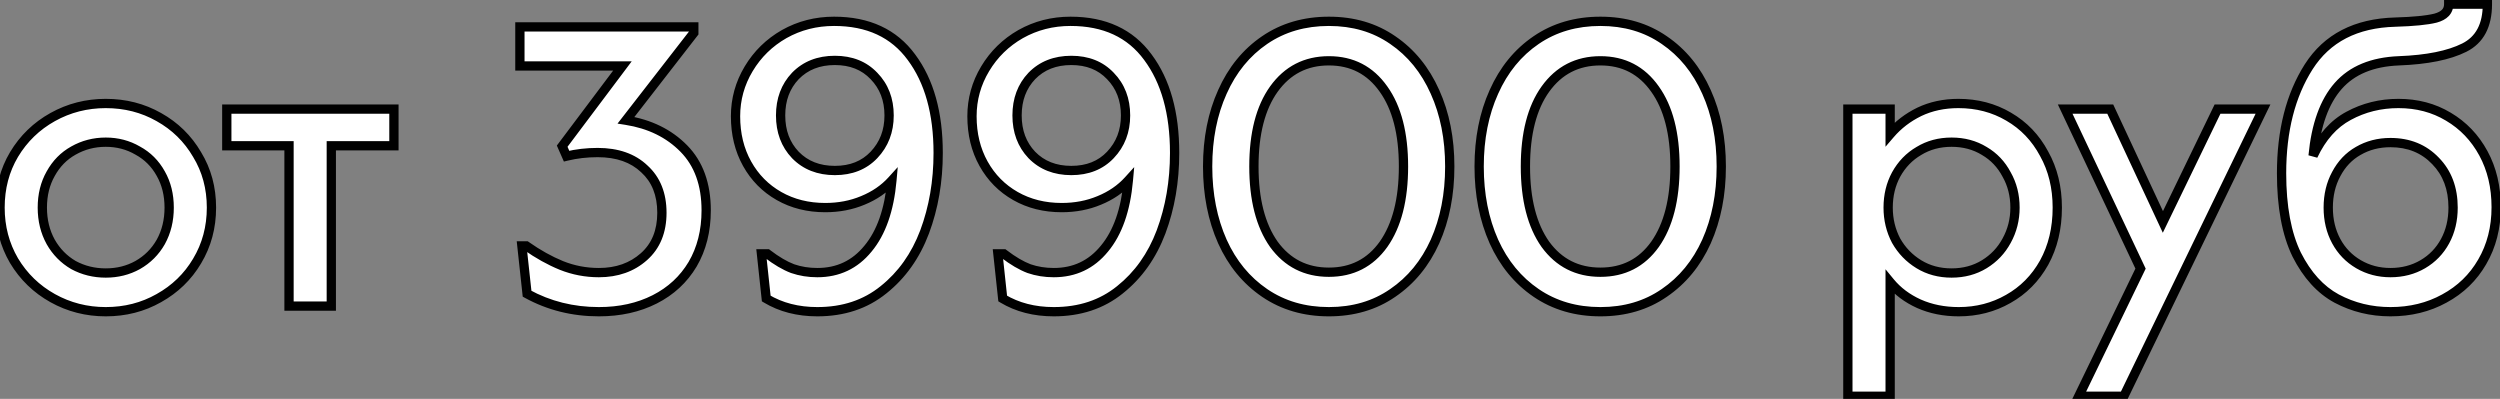
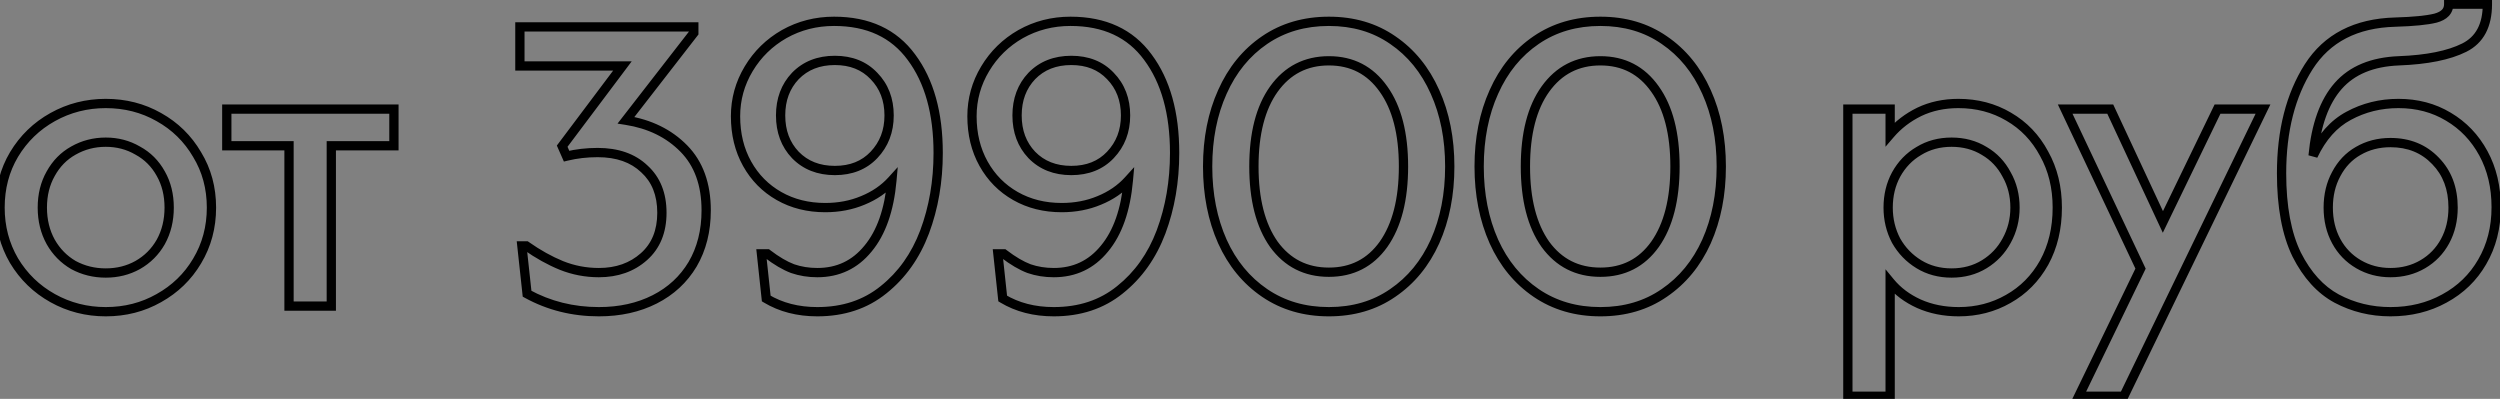
<svg xmlns="http://www.w3.org/2000/svg" width="539" height="86" viewBox="0 0 539 86" fill="none">
  <rect x="0" y="0" width="539" height="86" fill="#808080" stroke="none" />
-   <path d="M22.8 67.204C18.672 67.204 14.859 66.229 11.362 64.28C7.865 62.331 5.084 59.636 3.02 56.196C1.013 52.756 0.01 48.943 0.01 44.758C0.01 40.515 1.013 36.703 3.02 33.32C5.084 29.88 7.865 27.185 11.362 25.236C14.859 23.287 18.672 22.312 22.8 22.312C26.985 22.312 30.798 23.287 34.238 25.236C37.735 27.185 40.487 29.88 42.494 33.32C44.558 36.703 45.59 40.515 45.59 44.758C45.59 49.001 44.558 52.842 42.494 56.282C40.487 59.665 37.735 62.331 34.238 64.28C30.798 66.229 26.985 67.204 22.8 67.204ZM22.8 58.862C25.323 58.862 27.616 58.289 29.68 57.142C31.801 55.938 33.464 54.275 34.668 52.154C35.872 49.975 36.474 47.51 36.474 44.758C36.474 42.006 35.872 39.569 34.668 37.448C33.464 35.269 31.801 33.607 29.68 32.46C27.616 31.256 25.323 30.654 22.8 30.654C20.277 30.654 17.955 31.256 15.834 32.46C13.77 33.607 12.136 35.269 10.932 37.448C9.728 39.569 9.126 42.006 9.126 44.758C9.126 47.51 9.728 49.975 10.932 52.154C12.136 54.275 13.77 55.938 15.834 57.142C17.955 58.289 20.277 58.862 22.8 58.862ZM62.313 31.428H48.897V23.516H84.931V31.428H71.429V66H62.313V31.428ZM129.118 67.204C123.499 67.204 118.339 65.914 113.638 63.334L112.52 53.014H113.466C115.988 54.791 118.511 56.196 121.034 57.228C123.614 58.26 126.308 58.776 129.118 58.776C133.016 58.776 136.256 57.629 138.836 55.336C141.416 53.043 142.706 49.889 142.706 45.876C142.706 41.863 141.444 38.709 138.922 36.416C136.456 34.065 133.102 32.89 128.86 32.89C126.509 32.89 124.273 33.148 122.152 33.664L121.206 31.514L134.192 14.228H112.09V5.8H149.586V7.09L134.966 25.924C140.068 26.727 144.225 28.762 147.436 32.03C150.646 35.298 152.252 39.741 152.252 45.36C152.252 49.775 151.277 53.645 149.328 56.97C147.378 60.238 144.655 62.761 141.158 64.538C137.66 66.315 133.647 67.204 129.118 67.204ZM176.211 67.204C172.025 67.204 168.356 66.258 165.203 64.366L164.171 54.734H165.461C167.41 56.225 169.216 57.285 170.879 57.916C172.541 58.489 174.319 58.776 176.211 58.776C180.683 58.776 184.323 57.056 187.133 53.616C189.999 50.176 191.719 45.274 192.293 38.91C190.63 40.745 188.537 42.178 186.015 43.21C183.549 44.242 180.855 44.758 177.931 44.758C174.204 44.758 170.879 43.927 167.955 42.264C165.031 40.601 162.737 38.279 161.075 35.298C159.412 32.317 158.581 28.905 158.581 25.064C158.581 21.395 159.527 17.983 161.419 14.83C163.311 11.677 165.862 9.183 169.073 7.348C172.341 5.513 175.924 4.596 179.823 4.596C187.161 4.596 192.723 7.176 196.507 12.336C200.348 17.496 202.269 24.376 202.269 32.976C202.269 39.111 201.294 44.787 199.345 50.004C197.395 55.164 194.443 59.321 190.487 62.474C186.588 65.627 181.829 67.204 176.211 67.204ZM179.995 36.76C183.492 36.76 186.301 35.642 188.423 33.406C190.601 31.113 191.691 28.275 191.691 24.892C191.691 21.452 190.601 18.614 188.423 16.378C186.301 14.142 183.492 13.024 179.995 13.024C176.497 13.024 173.659 14.142 171.481 16.378C169.359 18.614 168.299 21.452 168.299 24.892C168.299 28.332 169.359 31.17 171.481 33.406C173.659 35.642 176.497 36.76 179.995 36.76ZM227.189 67.204C223.004 67.204 219.334 66.258 216.181 64.366L215.149 54.734H216.439C218.388 56.225 220.194 57.285 221.857 57.916C223.52 58.489 225.297 58.776 227.189 58.776C231.661 58.776 235.302 57.056 238.111 53.616C240.978 50.176 242.698 45.274 243.271 38.91C241.608 40.745 239.516 42.178 236.993 43.21C234.528 44.242 231.833 44.758 228.909 44.758C225.182 44.758 221.857 43.927 218.933 42.264C216.009 40.601 213.716 38.279 212.053 35.298C210.39 32.317 209.559 28.905 209.559 25.064C209.559 21.395 210.505 17.983 212.397 14.83C214.289 11.677 216.84 9.183 220.051 7.348C223.319 5.513 226.902 4.596 230.801 4.596C238.14 4.596 243.701 7.176 247.485 12.336C251.326 17.496 253.247 24.376 253.247 32.976C253.247 39.111 252.272 44.787 250.323 50.004C248.374 55.164 245.421 59.321 241.465 62.474C237.566 65.627 232.808 67.204 227.189 67.204ZM230.973 36.76C234.47 36.76 237.28 35.642 239.401 33.406C241.58 31.113 242.669 28.275 242.669 24.892C242.669 21.452 241.58 18.614 239.401 16.378C237.28 14.142 234.47 13.024 230.973 13.024C227.476 13.024 224.638 14.142 222.459 16.378C220.338 18.614 219.277 21.452 219.277 24.892C219.277 28.332 220.338 31.17 222.459 33.406C224.638 35.642 227.476 36.76 230.973 36.76ZM286.51 67.204C281.235 67.204 276.62 65.857 272.664 63.162C268.708 60.467 265.669 56.769 263.548 52.068C261.426 47.309 260.366 41.92 260.366 35.9C260.366 29.88 261.426 24.519 263.548 19.818C265.669 15.059 268.708 11.333 272.664 8.638C276.62 5.943 281.235 4.596 286.51 4.596C291.784 4.596 296.371 5.943 300.27 8.638C304.226 11.333 307.264 15.059 309.386 19.818C311.507 24.519 312.568 29.88 312.568 35.9C312.568 41.92 311.507 47.309 309.386 52.068C307.264 56.769 304.226 60.467 300.27 63.162C296.371 65.857 291.784 67.204 286.51 67.204ZM286.51 58.69C291.498 58.69 295.425 56.683 298.292 52.67C301.158 48.599 302.592 43.009 302.592 35.9C302.592 28.791 301.158 23.229 298.292 19.216C295.425 15.145 291.498 13.11 286.51 13.11C281.522 13.11 277.566 15.145 274.642 19.216C271.775 23.229 270.342 28.791 270.342 35.9C270.342 43.009 271.775 48.599 274.642 52.67C277.566 56.683 281.522 58.69 286.51 58.69ZM345.047 67.204C339.772 67.204 335.157 65.857 331.201 63.162C327.245 60.467 324.206 56.769 322.085 52.068C319.963 47.309 318.903 41.92 318.903 35.9C318.903 29.88 319.963 24.519 322.085 19.818C324.206 15.059 327.245 11.333 331.201 8.638C335.157 5.943 339.772 4.596 345.047 4.596C350.321 4.596 354.908 5.943 358.807 8.638C362.763 11.333 365.801 15.059 367.923 19.818C370.044 24.519 371.105 29.88 371.105 35.9C371.105 41.92 370.044 47.309 367.923 52.068C365.801 56.769 362.763 60.467 358.807 63.162C354.908 65.857 350.321 67.204 345.047 67.204ZM345.047 58.69C350.035 58.69 353.962 56.683 356.829 52.67C359.695 48.599 361.129 43.009 361.129 35.9C361.129 28.791 359.695 23.229 356.829 19.216C353.962 15.145 350.035 13.11 345.047 13.11C340.059 13.11 336.103 15.145 333.179 19.216C330.312 23.229 328.879 28.791 328.879 35.9C328.879 43.009 330.312 48.599 333.179 52.67C336.103 56.683 340.059 58.69 345.047 58.69ZM398.4 23.516H407.516V28.934C409.236 26.927 411.329 25.322 413.794 24.118C416.317 22.914 419.126 22.312 422.222 22.312C426.236 22.312 429.848 23.258 433.058 25.15C436.326 27.042 438.878 29.708 440.712 33.148C442.604 36.531 443.55 40.401 443.55 44.758C443.55 49.23 442.604 53.186 440.712 56.626C438.82 60.009 436.24 62.617 432.972 64.452C429.762 66.287 426.207 67.204 422.308 67.204C419.155 67.204 416.288 66.631 413.708 65.484C411.186 64.337 409.122 62.789 407.516 60.84V85.436H398.4V23.516ZM420.76 58.862C423.398 58.862 425.748 58.231 427.812 56.97C429.876 55.709 431.482 54.017 432.628 51.896C433.832 49.717 434.434 47.338 434.434 44.758C434.434 42.121 433.832 39.741 432.628 37.62C431.482 35.441 429.876 33.75 427.812 32.546C425.748 31.285 423.398 30.654 420.76 30.654C418.123 30.654 415.772 31.285 413.708 32.546C411.644 33.75 410.01 35.441 408.806 37.62C407.66 39.741 407.086 42.121 407.086 44.758C407.086 47.338 407.66 49.717 408.806 51.896C410.01 54.017 411.644 55.709 413.708 56.97C415.772 58.231 418.123 58.862 420.76 58.862ZM461.503 57.916L445.249 23.516H454.967L466.319 47.854L478.101 23.516H487.905L457.891 85.436H448.173L461.503 57.916ZM515.384 67.204C511.199 67.204 507.329 66.258 503.774 64.366C500.277 62.474 497.41 59.321 495.174 54.906C492.996 50.434 491.906 44.586 491.906 37.362C491.906 28.189 493.856 20.535 497.754 14.4C501.71 8.208 507.931 4.997 516.416 4.768C520.372 4.653 523.268 4.367 525.102 3.908C526.994 3.392 527.94 2.389 527.94 0.898H536.282C536.282 5.485 534.62 8.609 531.294 10.272C527.969 11.935 523.268 12.881 517.19 13.11C511.457 13.339 507.1 15.145 504.118 18.528C501.137 21.911 499.331 26.927 498.7 33.578C500.592 29.565 503.144 26.698 506.354 24.978C509.622 23.201 513.206 22.312 517.104 22.312C521.118 22.312 524.701 23.258 527.854 25.15C531.065 27.042 533.588 29.679 535.422 33.062C537.257 36.445 538.174 40.315 538.174 44.672C538.174 49.087 537.171 53.014 535.164 56.454C533.215 59.837 530.492 62.474 526.994 64.366C523.554 66.258 519.684 67.204 515.384 67.204ZM515.384 58.776C517.964 58.776 520.286 58.174 522.35 56.97C524.414 55.766 526.02 54.103 527.166 51.982C528.313 49.861 528.886 47.453 528.886 44.758C528.886 40.63 527.625 37.276 525.102 34.696C522.58 32.059 519.34 30.74 515.384 30.74C512.804 30.74 510.482 31.342 508.418 32.546C506.412 33.693 504.835 35.355 503.688 37.534C502.542 39.655 501.968 42.063 501.968 44.758C501.968 47.453 502.542 49.861 503.688 51.982C504.835 54.103 506.44 55.766 508.504 56.97C510.568 58.174 512.862 58.776 515.384 58.776Z" fill="white" />
-   <path d="M11.362 64.28L11.849 63.407L11.362 64.28ZM3.02 56.196L2.156 56.7L2.163 56.711L3.02 56.196ZM3.02 33.32L2.163 32.806L2.16 32.81L3.02 33.32ZM11.362 25.236L10.875 24.363L10.875 24.363L11.362 25.236ZM34.238 25.236L33.745 26.106L33.751 26.11L34.238 25.236ZM42.494 33.32L41.63 33.824L41.635 33.832L41.64 33.841L42.494 33.32ZM42.494 56.282L41.636 55.767L41.634 55.772L42.494 56.282ZM34.238 64.28L33.751 63.407L33.745 63.41L34.238 64.28ZM29.68 57.142L30.166 58.016L30.174 58.012L29.68 57.142ZM34.668 52.154L35.538 52.648L35.543 52.638L34.668 52.154ZM34.668 37.448L33.793 37.932L33.798 37.942L34.668 37.448ZM29.68 32.46L29.176 33.324L29.19 33.332L29.204 33.34L29.68 32.46ZM15.834 32.46L16.32 33.334L16.328 33.33L15.834 32.46ZM10.932 37.448L11.802 37.942L11.807 37.932L10.932 37.448ZM10.932 52.154L10.057 52.638L10.062 52.648L10.932 52.154ZM15.834 57.142L15.33 58.006L15.344 58.014L15.358 58.022L15.834 57.142ZM22.8 66.204C18.837 66.204 15.193 65.27 11.849 63.407L10.875 65.153C14.526 67.188 18.507 68.204 22.8 68.204V66.204ZM11.849 63.407C8.505 61.542 5.852 58.972 3.877 55.681L2.163 56.711C4.316 60.3 7.225 63.119 10.875 65.153L11.849 63.407ZM3.884 55.692C1.971 52.413 1.01 48.776 1.01 44.758H-0.99C-0.99 49.111 0.056 53.099 2.156 56.7L3.884 55.692ZM1.01 44.758C1.01 40.68 1.972 37.046 3.88 33.83L2.16 32.81C0.054 36.359 -0.99 40.35 -0.99 44.758H1.01ZM3.877 33.834C5.852 30.544 8.505 27.974 11.849 26.11L10.875 24.363C7.225 26.397 4.316 29.216 2.163 32.806L3.877 33.834ZM11.849 26.11C15.193 24.246 18.837 23.312 22.8 23.312V21.312C18.507 21.312 14.526 22.328 10.875 24.363L11.849 26.11ZM22.8 23.312C26.823 23.312 30.464 24.247 33.745 26.106L34.731 24.366C31.132 22.326 27.148 21.312 22.8 21.312V23.312ZM33.751 26.11C37.093 27.972 39.714 30.54 41.63 33.824L43.358 32.816C41.26 29.221 38.378 26.399 34.725 24.363L33.751 26.11ZM41.64 33.841C43.602 37.056 44.59 40.686 44.59 44.758H46.59C46.59 40.345 45.514 36.35 43.348 32.799L41.64 33.841ZM44.59 44.758C44.59 48.83 43.602 52.492 41.636 55.767L43.352 56.797C45.514 53.192 46.59 49.171 46.59 44.758H44.59ZM41.634 55.772C39.719 59 37.097 61.542 33.751 63.407L34.725 65.153C38.374 63.12 41.256 60.33 43.354 56.792L41.634 55.772ZM33.745 63.41C30.464 65.269 26.823 66.204 22.8 66.204V68.204C27.148 68.204 31.132 67.19 34.731 65.15L33.745 63.41ZM22.8 59.862C25.481 59.862 27.943 59.251 30.166 58.016L29.194 56.268C27.289 57.326 25.165 57.862 22.8 57.862V59.862ZM30.174 58.012C32.452 56.719 34.245 54.926 35.538 52.648L33.798 51.66C32.683 53.625 31.151 55.157 29.186 56.272L30.174 58.012ZM35.543 52.638C36.837 50.296 37.474 47.661 37.474 44.758H35.474C35.474 47.359 34.907 49.655 33.793 51.67L35.543 52.638ZM37.474 44.758C37.474 41.856 36.838 39.245 35.538 36.954L33.798 37.942C34.906 39.894 35.474 42.156 35.474 44.758H37.474ZM35.543 36.964C34.25 34.624 32.451 32.821 30.155 31.58L29.204 33.34C31.152 34.392 32.678 35.915 33.793 37.932L35.543 36.964ZM30.184 31.596C27.958 30.298 25.489 29.654 22.8 29.654V31.654C25.156 31.654 27.274 32.214 29.176 33.324L30.184 31.596ZM22.8 29.654C20.11 29.654 17.617 30.298 15.34 31.59L16.328 33.33C18.293 32.214 20.444 31.654 22.8 31.654V29.654ZM15.348 31.586C13.111 32.829 11.346 34.631 10.057 36.964L11.807 37.932C12.926 35.908 14.429 34.385 16.32 33.334L15.348 31.586ZM10.062 36.954C8.762 39.245 8.126 41.856 8.126 44.758H10.126C10.126 42.156 10.694 39.894 11.802 37.942L10.062 36.954ZM8.126 44.758C8.126 47.661 8.763 50.296 10.057 52.638L11.807 51.67C10.694 49.655 10.126 47.359 10.126 44.758H8.126ZM10.062 52.648C11.351 54.919 13.11 56.711 15.33 58.006L16.338 56.278C14.43 55.165 12.921 53.632 11.802 51.66L10.062 52.648ZM15.358 58.022C17.633 59.251 20.119 59.862 22.8 59.862V57.862C20.435 57.862 18.278 57.326 16.309 56.262L15.358 58.022ZM62.313 31.428H63.313V30.428H62.313V31.428ZM48.897 31.428H47.897V32.428H48.897V31.428ZM48.897 23.516V22.516H47.897V23.516H48.897ZM84.931 23.516H85.931V22.516H84.931V23.516ZM84.931 31.428V32.428H85.931V31.428H84.931ZM71.429 31.428V30.428H70.429V31.428H71.429ZM71.429 66V67H72.429V66H71.429ZM62.313 66H61.313V67H62.313V66ZM62.313 30.428H48.897V32.428H62.313V30.428ZM49.897 31.428V23.516H47.897V31.428H49.897ZM48.897 24.516H84.931V22.516H48.897V24.516ZM83.931 23.516V31.428H85.931V23.516H83.931ZM84.931 30.428H71.429V32.428H84.931V30.428ZM70.429 31.428V66H72.429V31.428H70.429ZM71.429 65H62.313V67H71.429V65ZM63.313 66V31.428H61.313V66H63.313ZM113.638 63.334L112.643 63.442L112.699 63.96L113.156 64.211L113.638 63.334ZM112.52 53.014V52.014H111.405L111.525 53.122L112.52 53.014ZM113.466 53.014L114.041 52.197L113.782 52.014H113.466V53.014ZM121.034 57.228L120.655 58.154L120.662 58.157L121.034 57.228ZM138.836 55.336L139.5 56.083L139.5 56.083L138.836 55.336ZM138.922 36.416L138.231 37.14L138.24 37.148L138.249 37.156L138.922 36.416ZM122.152 33.664L121.236 34.067L121.574 34.834L122.388 34.636L122.152 33.664ZM121.206 31.514L120.406 30.913L120.055 31.381L120.29 31.917L121.206 31.514ZM134.192 14.228L134.991 14.829L136.193 13.228H134.192V14.228ZM112.09 14.228H111.09V15.228H112.09V14.228ZM112.09 5.8V4.8H111.09V5.8H112.09ZM149.586 5.8H150.586V4.8H149.586V5.8ZM149.586 7.09L150.375 7.703L150.586 7.433V7.09H149.586ZM134.966 25.924L134.176 25.311L133.137 26.649L134.81 26.912L134.966 25.924ZM147.436 32.03L146.722 32.731L146.722 32.731L147.436 32.03ZM149.328 56.97L150.186 57.482L150.19 57.476L149.328 56.97ZM141.158 64.538L140.704 63.647L140.704 63.647L141.158 64.538ZM129.118 66.204C123.659 66.204 118.665 64.953 114.119 62.457L113.156 64.211C118.012 66.876 123.339 68.204 129.118 68.204V66.204ZM114.632 63.226L113.514 52.906L111.525 53.122L112.643 63.442L114.632 63.226ZM112.52 54.014H113.466V52.014H112.52V54.014ZM112.89 53.831C115.466 55.647 118.054 57.09 120.655 58.154L121.412 56.303C118.968 55.302 116.511 53.936 114.041 52.197L112.89 53.831ZM120.662 58.157C123.362 59.236 126.182 59.776 129.118 59.776V57.776C126.434 57.776 123.865 57.284 121.405 56.3L120.662 58.157ZM129.118 59.776C133.227 59.776 136.713 58.561 139.5 56.083L138.171 54.589C135.798 56.698 132.805 57.776 129.118 57.776V59.776ZM139.5 56.083C142.329 53.569 143.706 50.124 143.706 45.876H141.706C141.706 49.655 140.502 52.517 138.171 54.589L139.5 56.083ZM143.706 45.876C143.706 41.636 142.363 38.193 139.594 35.676L138.249 37.156C140.526 39.226 141.706 42.09 141.706 45.876H143.706ZM139.612 35.692C136.917 33.123 133.293 31.89 128.86 31.89V33.89C132.911 33.89 135.995 35.007 138.231 37.14L139.612 35.692ZM128.86 31.89C126.435 31.89 124.12 32.156 121.915 32.692L122.388 34.636C124.426 34.14 126.582 33.89 128.86 33.89V31.89ZM123.067 33.261L122.121 31.111L120.29 31.917L121.236 34.067L123.067 33.261ZM122.005 32.115L134.991 14.829L133.392 13.627L120.406 30.913L122.005 32.115ZM134.192 13.228H112.09V15.228H134.192V13.228ZM113.09 14.228V5.8H111.09V14.228H113.09ZM112.09 6.8H149.586V4.8H112.09V6.8ZM148.586 5.8V7.09H150.586V5.8H148.586ZM148.796 6.477L134.176 25.311L135.755 26.537L150.375 7.703L148.796 6.477ZM134.81 26.912C139.729 27.686 143.681 29.635 146.722 32.731L148.149 31.329C144.769 27.889 140.407 25.768 135.121 24.936L134.81 26.912ZM146.722 32.731C149.709 35.771 151.252 39.941 151.252 45.36H153.252C153.252 39.542 151.583 34.825 148.149 31.329L146.722 32.731ZM151.252 45.36C151.252 49.623 150.312 53.313 148.465 56.464L150.19 57.476C152.242 53.976 153.252 49.926 153.252 45.36H151.252ZM148.469 56.458C146.619 59.558 144.039 61.952 140.704 63.647L141.611 65.43C145.271 63.569 148.137 60.918 150.186 57.482L148.469 56.458ZM140.704 63.647C137.368 65.342 133.514 66.204 129.118 66.204V68.204C133.78 68.204 137.953 67.288 141.611 65.43L140.704 63.647ZM165.203 64.366L164.208 64.472L164.261 64.967L164.688 65.224L165.203 64.366ZM164.171 54.734V53.734H163.058L163.176 54.84L164.171 54.734ZM165.461 54.734L166.068 53.94L165.799 53.734H165.461V54.734ZM170.879 57.916L170.524 58.851L170.538 58.856L170.553 58.861L170.879 57.916ZM187.133 53.616L186.364 52.976L186.358 52.983L187.133 53.616ZM192.293 38.91L193.289 39L193.556 36.026L191.552 38.239L192.293 38.91ZM186.015 43.21L185.636 42.284L185.628 42.288L186.015 43.21ZM167.955 42.264L168.449 41.395L168.449 41.395L167.955 42.264ZM161.075 35.298L161.948 34.811L161.948 34.811L161.075 35.298ZM161.419 14.83L162.276 15.345L162.276 15.345L161.419 14.83ZM169.073 7.348L168.583 6.476L168.576 6.48L169.073 7.348ZM196.507 12.336L195.7 12.927L195.704 12.933L196.507 12.336ZM199.345 50.004L200.28 50.357L200.281 50.354L199.345 50.004ZM190.487 62.474L189.863 61.692L189.858 61.697L190.487 62.474ZM188.423 33.406L187.698 32.717L187.697 32.718L188.423 33.406ZM188.423 16.378L187.697 17.066L187.706 17.076L188.423 16.378ZM171.481 16.378L170.764 15.68L170.755 15.69L171.481 16.378ZM171.481 33.406L170.755 34.094L170.764 34.104L171.481 33.406ZM176.211 66.204C172.181 66.204 168.694 65.295 165.717 63.508L164.688 65.224C168.017 67.221 171.87 68.204 176.211 68.204V66.204ZM166.197 64.26L165.165 54.627L163.176 54.84L164.208 64.472L166.197 64.26ZM164.171 55.734H165.461V53.734H164.171V55.734ZM164.853 55.528C166.852 57.057 168.744 58.176 170.524 58.851L171.233 56.981C169.688 56.395 167.967 55.392 166.068 53.94L164.853 55.528ZM170.553 58.861C172.328 59.474 174.216 59.776 176.211 59.776V57.776C174.421 57.776 172.755 57.505 171.205 56.971L170.553 58.861ZM176.211 59.776C180.98 59.776 184.906 57.923 187.907 54.248L186.358 52.983C183.74 56.189 180.385 57.776 176.211 57.776V59.776ZM187.901 54.256C190.942 50.606 192.704 45.483 193.289 39L191.297 38.82C190.734 45.065 189.056 49.745 186.364 52.976L187.901 54.256ZM191.552 38.239C189.999 39.952 188.034 41.303 185.636 42.285L186.393 44.136C189.04 43.053 191.261 41.538 193.034 39.581L191.552 38.239ZM185.628 42.288C183.296 43.264 180.735 43.758 177.931 43.758V45.758C180.975 45.758 183.802 45.22 186.401 44.132L185.628 42.288ZM177.931 43.758C174.358 43.758 171.206 42.963 168.449 41.395L167.46 43.133C170.551 44.891 174.05 45.758 177.931 45.758V43.758ZM168.449 41.395C165.686 39.824 163.523 37.635 161.948 34.811L160.201 35.785C161.952 38.924 164.375 41.379 167.46 43.133L168.449 41.395ZM161.948 34.811C160.378 31.996 159.581 28.757 159.581 25.064H157.581C157.581 29.054 158.446 32.637 160.201 35.785L161.948 34.811ZM159.581 25.064C159.581 21.576 160.477 18.343 162.276 15.345L160.561 14.316C158.576 17.624 157.581 21.213 157.581 25.064H159.581ZM162.276 15.345C164.079 12.339 166.506 9.966 169.569 8.216L168.576 6.48C165.218 8.399 162.542 11.014 160.561 14.316L162.276 15.345ZM169.562 8.22C172.674 6.473 176.088 5.596 179.823 5.596V3.596C175.76 3.596 172.007 4.554 168.583 6.476L169.562 8.22ZM179.823 5.596C186.896 5.596 192.134 8.065 195.7 12.927L197.313 11.745C193.311 6.287 187.426 3.596 179.823 3.596V5.596ZM195.704 12.933C199.38 17.871 201.269 24.519 201.269 32.976H203.269C203.269 24.233 201.316 17.121 197.309 11.739L195.704 12.933ZM201.269 32.976C201.269 39.003 200.311 44.559 198.408 49.654L200.281 50.354C202.277 45.014 203.269 39.218 203.269 32.976H201.269ZM198.409 49.651C196.517 54.658 193.666 58.661 189.863 61.692L191.11 63.256C195.219 59.98 198.273 55.67 200.28 50.357L198.409 49.651ZM189.858 61.697C186.158 64.689 181.63 66.204 176.211 66.204V68.204C182.029 68.204 187.017 66.566 191.115 63.252L189.858 61.697ZM179.995 37.76C183.726 37.76 186.812 36.557 189.148 34.094L187.697 32.718C185.791 34.727 183.258 35.76 179.995 35.76V37.76ZM189.148 34.095C191.516 31.602 192.691 28.512 192.691 24.892H190.691C190.691 28.038 189.687 30.623 187.698 32.717L189.148 34.095ZM192.691 24.892C192.691 21.22 191.519 18.123 189.139 15.68L187.706 17.076C189.684 19.105 190.691 21.684 190.691 24.892H192.691ZM189.148 15.69C186.812 13.227 183.726 12.024 179.995 12.024V14.024C183.258 14.024 185.791 15.057 187.697 17.066L189.148 15.69ZM179.995 12.024C176.263 12.024 173.155 13.227 170.764 15.68L172.197 17.076C174.164 15.057 176.731 14.024 179.995 14.024V12.024ZM170.755 15.69C168.436 18.134 167.299 21.228 167.299 24.892H169.299C169.299 21.676 170.282 19.094 172.206 17.066L170.755 15.69ZM167.299 24.892C167.299 28.556 168.436 31.65 170.755 34.094L172.206 32.718C170.282 30.69 169.299 28.108 169.299 24.892H167.299ZM170.764 34.104C173.155 36.557 176.263 37.76 179.995 37.76V35.76C176.731 35.76 174.164 34.727 172.197 32.708L170.764 34.104ZM216.181 64.366L215.187 64.472L215.24 64.967L215.667 65.224L216.181 64.366ZM215.149 54.734V53.734H214.036L214.155 54.84L215.149 54.734ZM216.439 54.734L217.047 53.94L216.778 53.734H216.439V54.734ZM221.857 57.916L221.502 58.851L221.517 58.856L221.531 58.861L221.857 57.916ZM238.111 53.616L237.343 52.976L237.337 52.983L238.111 53.616ZM243.271 38.91L244.267 39L244.535 36.026L242.53 38.239L243.271 38.91ZM236.993 43.21L236.614 42.284L236.607 42.288L236.993 43.21ZM218.933 42.264L219.427 41.395L219.427 41.395L218.933 42.264ZM212.053 35.298L212.926 34.811L212.926 34.811L212.053 35.298ZM212.397 14.83L213.255 15.345L213.255 15.345L212.397 14.83ZM220.051 7.348L219.562 6.476L219.555 6.48L220.051 7.348ZM247.485 12.336L246.679 12.927L246.683 12.933L247.485 12.336ZM250.323 50.004L251.259 50.357L251.26 50.354L250.323 50.004ZM241.465 62.474L240.842 61.692L240.836 61.697L241.465 62.474ZM239.401 33.406L238.676 32.717L238.676 32.718L239.401 33.406ZM239.401 16.378L238.676 17.066L238.685 17.076L239.401 16.378ZM222.459 16.378L221.743 15.68L221.734 15.69L222.459 16.378ZM222.459 33.406L221.734 34.094L221.743 34.104L222.459 33.406ZM227.189 66.204C223.159 66.204 219.673 65.295 216.696 63.508L215.667 65.224C218.996 67.221 222.848 68.204 227.189 68.204V66.204ZM217.175 64.26L216.143 54.627L214.155 54.84L215.187 64.472L217.175 64.26ZM215.149 55.734H216.439V53.734H215.149V55.734ZM215.832 55.528C217.831 57.057 219.722 58.176 221.502 58.851L222.212 56.981C220.667 56.395 218.946 55.392 217.047 53.94L215.832 55.528ZM221.531 58.861C223.306 59.474 225.195 59.776 227.189 59.776V57.776C225.4 57.776 223.733 57.505 222.183 56.971L221.531 58.861ZM227.189 59.776C231.959 59.776 235.885 57.923 238.886 54.248L237.337 52.983C234.719 56.189 231.363 57.776 227.189 57.776V59.776ZM238.879 54.256C241.921 50.606 243.683 45.483 244.267 39L242.275 38.82C241.713 45.065 240.035 49.745 237.343 52.976L238.879 54.256ZM242.53 38.239C240.977 39.952 239.013 41.303 236.614 42.285L237.372 44.136C240.019 43.053 242.239 41.538 244.012 39.581L242.53 38.239ZM236.607 42.288C234.275 43.264 231.713 43.758 228.909 43.758V45.758C231.953 45.758 234.781 45.22 237.379 44.132L236.607 42.288ZM228.909 43.758C225.337 43.758 222.185 42.963 219.427 41.395L218.439 43.133C221.529 44.891 225.028 45.758 228.909 45.758V43.758ZM219.427 41.395C216.665 39.824 214.501 37.635 212.926 34.811L211.18 35.785C212.93 38.924 215.353 41.379 218.439 43.133L219.427 41.395ZM212.926 34.811C211.357 31.996 210.559 28.757 210.559 25.064H208.559C208.559 29.054 209.424 32.637 211.18 35.785L212.926 34.811ZM210.559 25.064C210.559 21.576 211.456 18.343 213.255 15.345L211.54 14.316C209.555 17.624 208.559 21.213 208.559 25.064H210.559ZM213.255 15.345C215.058 12.339 217.484 9.966 220.547 8.216L219.555 6.48C216.196 8.399 213.52 11.014 211.54 14.316L213.255 15.345ZM220.541 8.22C223.653 6.473 227.067 5.596 230.801 5.596V3.596C226.738 3.596 222.985 4.554 219.562 6.476L220.541 8.22ZM230.801 5.596C237.875 5.596 243.113 8.065 246.679 12.927L248.291 11.745C244.29 6.287 238.405 3.596 230.801 3.596V5.596ZM246.683 12.933C250.359 17.871 252.247 24.519 252.247 32.976H254.247C254.247 24.233 252.294 17.121 248.287 11.739L246.683 12.933ZM252.247 32.976C252.247 39.003 251.29 44.559 249.386 49.654L251.26 50.354C253.255 45.014 254.247 39.218 254.247 32.976H252.247ZM249.388 49.651C247.496 54.658 244.644 58.661 240.842 61.692L242.088 63.256C246.198 59.98 249.252 55.67 251.259 50.357L249.388 49.651ZM240.836 61.697C237.137 64.689 232.608 66.204 227.189 66.204V68.204C233.007 68.204 237.996 66.566 242.094 63.252L240.836 61.697ZM230.973 37.76C234.704 37.76 237.79 36.557 240.127 34.094L238.676 32.718C236.769 34.727 234.237 35.76 230.973 35.76V37.76ZM240.126 34.095C242.494 31.602 243.669 28.512 243.669 24.892H241.669C241.669 28.038 240.665 30.623 238.676 32.717L240.126 34.095ZM243.669 24.892C243.669 21.22 242.497 18.123 240.117 15.68L238.685 17.076C240.662 19.105 241.669 21.684 241.669 24.892H243.669ZM240.127 15.69C237.79 13.227 234.704 12.024 230.973 12.024V14.024C234.237 14.024 236.769 15.057 238.676 17.066L240.127 15.69ZM230.973 12.024C227.242 12.024 224.133 13.227 221.743 15.68L223.175 17.076C225.142 15.057 227.71 14.024 230.973 14.024V12.024ZM221.734 15.69C219.415 18.134 218.277 21.228 218.277 24.892H220.277C220.277 21.676 221.261 19.094 223.185 17.066L221.734 15.69ZM218.277 24.892C218.277 28.556 219.415 31.65 221.734 34.094L223.185 32.718C221.261 30.69 220.277 28.108 220.277 24.892H218.277ZM221.743 34.104C224.133 36.557 227.242 37.76 230.973 37.76V35.76C227.71 35.76 225.142 34.727 223.175 32.708L221.743 34.104ZM272.664 63.162L272.101 63.989L272.101 63.989L272.664 63.162ZM263.548 52.068L262.634 52.475L262.636 52.479L263.548 52.068ZM263.548 19.818L264.459 20.229L264.461 20.225L263.548 19.818ZM272.664 8.638L272.101 7.812L272.101 7.812L272.664 8.638ZM300.27 8.638L299.701 9.461L299.707 9.464L300.27 8.638ZM309.386 19.818L308.472 20.225L308.474 20.229L309.386 19.818ZM309.386 52.068L310.297 52.479L310.299 52.475L309.386 52.068ZM300.27 63.162L299.707 62.336L299.701 62.339L300.27 63.162ZM298.292 52.67L299.105 53.251L299.109 53.246L298.292 52.67ZM298.292 19.216L297.474 19.792L297.478 19.797L298.292 19.216ZM274.642 19.216L273.829 18.633L273.828 18.635L274.642 19.216ZM274.642 52.67L273.824 53.246L273.829 53.252L273.833 53.259L274.642 52.67ZM286.51 66.204C281.414 66.204 277 64.906 273.227 62.336L272.101 63.989C276.239 66.808 281.055 68.204 286.51 68.204V66.204ZM273.227 62.336C269.435 59.753 266.511 56.204 264.459 51.657L262.636 52.479C264.827 57.335 267.981 61.182 272.101 63.989L273.227 62.336ZM264.461 51.661C262.405 47.049 261.366 41.801 261.366 35.9H259.366C259.366 42.039 260.448 47.57 262.634 52.475L264.461 51.661ZM261.366 35.9C261.366 29.998 262.405 24.782 264.459 20.229L262.636 19.407C260.447 24.257 259.366 29.762 259.366 35.9H261.366ZM264.461 20.225C266.514 15.62 269.438 12.045 273.227 9.464L272.101 7.812C267.978 10.62 264.824 14.498 262.634 19.411L264.461 20.225ZM273.227 9.464C277 6.894 281.414 5.596 286.51 5.596V3.596C281.055 3.596 276.239 4.992 272.101 7.812L273.227 9.464ZM286.51 5.596C291.605 5.596 295.988 6.894 299.701 9.461L300.838 7.815C296.754 4.992 291.963 3.596 286.51 3.596V5.596ZM299.707 9.464C303.496 12.045 306.42 15.62 308.472 20.225L310.299 19.411C308.109 14.498 304.956 10.62 300.833 7.812L299.707 9.464ZM308.474 20.229C310.528 24.782 311.568 29.998 311.568 35.9H313.568C313.568 29.762 312.486 24.257 310.297 19.407L308.474 20.229ZM311.568 35.9C311.568 41.801 310.528 47.049 308.472 51.661L310.299 52.475C312.486 47.57 313.568 42.039 313.568 35.9H311.568ZM308.474 51.657C306.422 56.204 303.499 59.753 299.707 62.336L300.833 63.989C304.953 61.182 308.106 57.335 310.297 52.479L308.474 51.657ZM299.701 62.339C295.988 64.906 291.605 66.204 286.51 66.204V68.204C291.963 68.204 296.754 66.808 300.838 63.985L299.701 62.339ZM286.51 59.69C291.816 59.69 296.048 57.531 299.105 53.251L297.478 52.089C294.801 55.836 291.179 57.69 286.51 57.69V59.69ZM299.109 53.246C302.135 48.948 303.592 43.131 303.592 35.9H301.592C301.592 42.888 300.181 48.25 297.474 52.094L299.109 53.246ZM303.592 35.9C303.592 28.671 302.136 22.878 299.105 18.635L297.478 19.797C300.181 23.581 301.592 28.911 301.592 35.9H303.592ZM299.109 18.64C296.055 14.303 291.822 12.11 286.51 12.11V14.11C291.173 14.11 294.795 15.988 297.474 19.792L299.109 18.64ZM286.51 12.11C281.198 12.11 276.94 14.302 273.829 18.633L275.454 19.799C278.191 15.989 281.845 14.11 286.51 14.11V12.11ZM273.828 18.635C270.797 22.878 269.342 28.671 269.342 35.9H271.342C271.342 28.911 272.753 23.581 275.455 19.797L273.828 18.635ZM269.342 35.9C269.342 43.131 270.798 48.948 273.824 53.246L275.459 52.094C272.752 48.25 271.342 42.888 271.342 35.9H269.342ZM273.833 53.259C276.947 57.532 281.204 59.69 286.51 59.69V57.69C281.84 57.69 278.185 55.835 275.45 52.081L273.833 53.259ZM331.201 63.162L330.638 63.989L330.638 63.989L331.201 63.162ZM322.085 52.068L321.171 52.475L321.173 52.479L322.085 52.068ZM322.085 19.818L322.996 20.229L322.998 20.225L322.085 19.818ZM331.201 8.638L330.638 7.812L330.638 7.812L331.201 8.638ZM358.807 8.638L358.238 9.461L358.244 9.464L358.807 8.638ZM367.923 19.818L367.009 20.225L367.011 20.229L367.923 19.818ZM367.923 52.068L368.834 52.479L368.836 52.475L367.923 52.068ZM358.807 63.162L358.244 62.336L358.238 62.339L358.807 63.162ZM356.829 52.67L357.642 53.251L357.646 53.246L356.829 52.67ZM356.829 19.216L356.011 19.792L356.015 19.797L356.829 19.216ZM333.179 19.216L332.367 18.633L332.365 18.635L333.179 19.216ZM333.179 52.67L332.361 53.246L332.366 53.252L332.37 53.259L333.179 52.67ZM345.047 66.204C339.951 66.204 335.537 64.906 331.764 62.336L330.638 63.989C334.777 66.808 339.593 68.204 345.047 68.204V66.204ZM331.764 62.336C327.972 59.753 325.048 56.204 322.996 51.657L321.173 52.479C323.364 57.335 326.518 61.182 330.638 63.989L331.764 62.336ZM322.998 51.661C320.942 47.049 319.903 41.801 319.903 35.9H317.903C317.903 42.039 318.985 47.57 321.171 52.475L322.998 51.661ZM319.903 35.9C319.903 29.998 320.942 24.782 322.996 20.229L321.173 19.407C318.985 24.257 317.903 29.762 317.903 35.9H319.903ZM322.998 20.225C325.051 15.62 327.975 12.045 331.764 9.464L330.638 7.812C326.515 10.62 323.361 14.498 321.171 19.411L322.998 20.225ZM331.764 9.464C335.537 6.894 339.951 5.596 345.047 5.596V3.596C339.593 3.596 334.777 4.992 330.638 7.812L331.764 9.464ZM345.047 5.596C350.142 5.596 354.525 6.894 358.238 9.461L359.375 7.815C355.291 4.992 350.501 3.596 345.047 3.596V5.596ZM358.244 9.464C362.033 12.045 364.957 15.62 367.009 20.225L368.836 19.411C366.646 14.498 363.493 10.62 359.37 7.812L358.244 9.464ZM367.011 20.229C369.065 24.782 370.105 29.998 370.105 35.9H372.105C372.105 29.762 371.023 24.257 368.834 19.407L367.011 20.229ZM370.105 35.9C370.105 41.801 369.065 47.049 367.009 51.661L368.836 52.475C371.023 47.57 372.105 42.039 372.105 35.9H370.105ZM367.011 51.657C364.96 56.204 362.036 59.753 358.244 62.336L359.37 63.989C363.49 61.182 366.643 57.335 368.834 52.479L367.011 51.657ZM358.238 62.339C354.525 64.906 350.142 66.204 345.047 66.204V68.204C350.501 68.204 355.291 66.808 359.375 63.985L358.238 62.339ZM345.047 59.69C350.353 59.69 354.586 57.531 357.642 53.251L356.015 52.089C353.339 55.836 349.716 57.69 345.047 57.69V59.69ZM357.646 53.246C360.673 48.948 362.129 43.131 362.129 35.9H360.129C360.129 42.888 358.718 48.25 356.011 52.094L357.646 53.246ZM362.129 35.9C362.129 28.671 360.673 22.878 357.642 18.635L356.015 19.797C358.718 23.581 360.129 28.911 360.129 35.9H362.129ZM357.646 18.64C354.592 14.303 350.359 12.11 345.047 12.11V14.11C349.71 14.11 353.332 15.988 356.011 19.792L357.646 18.64ZM345.047 12.11C339.735 12.11 335.477 14.302 332.367 18.633L333.991 19.799C336.728 15.989 340.383 14.11 345.047 14.11V12.11ZM332.365 18.635C329.334 22.878 327.879 28.671 327.879 35.9H329.879C329.879 28.911 331.29 23.581 333.992 19.797L332.365 18.635ZM327.879 35.9C327.879 43.131 329.335 48.948 332.361 53.246L333.996 52.094C331.289 48.25 329.879 42.888 329.879 35.9H327.879ZM332.37 53.259C335.484 57.532 339.741 59.69 345.047 59.69V57.69C340.377 57.69 336.722 55.835 333.987 52.081L332.37 53.259ZM398.4 23.516V22.516H397.4V23.516H398.4ZM407.516 23.516H408.516V22.516H407.516V23.516ZM407.516 28.934H406.516V31.637L408.276 29.585L407.516 28.934ZM413.794 24.118L413.364 23.215L413.355 23.219L413.794 24.118ZM433.058 25.15L432.551 26.012L432.557 26.015L433.058 25.15ZM440.712 33.148L439.83 33.619L439.835 33.627L439.84 33.636L440.712 33.148ZM440.712 56.626L441.585 57.114L441.589 57.108L440.712 56.626ZM432.972 64.452L432.483 63.58L432.476 63.584L432.972 64.452ZM413.708 65.484L413.294 66.394L413.302 66.398L413.708 65.484ZM407.516 60.84L408.288 60.204L406.516 58.053V60.84H407.516ZM407.516 85.436V86.436H408.516V85.436H407.516ZM398.4 85.436H397.4V86.436H398.4V85.436ZM427.812 56.97L428.334 57.823L428.334 57.823L427.812 56.97ZM432.628 51.896L431.753 51.412L431.749 51.42L432.628 51.896ZM432.628 37.62L431.743 38.086L431.751 38.1L431.759 38.114L432.628 37.62ZM427.812 32.546L427.291 33.399L427.3 33.405L427.308 33.41L427.812 32.546ZM413.708 32.546L414.212 33.41L414.221 33.405L414.23 33.399L413.708 32.546ZM408.806 37.62L407.931 37.136L407.927 37.145L408.806 37.62ZM408.806 51.896L407.921 52.362L407.929 52.376L407.937 52.39L408.806 51.896ZM413.708 56.97L413.187 57.823L413.187 57.823L413.708 56.97ZM398.4 24.516H407.516V22.516H398.4V24.516ZM406.516 23.516V28.934H408.516V23.516H406.516ZM408.276 29.585C409.903 27.686 411.886 26.163 414.233 25.017L413.355 23.219C410.772 24.481 408.569 26.169 406.757 28.283L408.276 29.585ZM414.225 25.02C416.599 23.887 419.259 23.312 422.222 23.312V21.312C418.993 21.312 416.035 21.941 413.364 23.215L414.225 25.02ZM422.222 23.312C426.071 23.312 429.506 24.217 432.551 26.012L433.566 24.288C430.19 22.299 426.4 21.312 422.222 21.312V23.312ZM432.557 26.015C435.658 27.811 438.08 30.338 439.83 33.619L441.595 32.677C439.675 29.078 436.994 26.273 433.559 24.285L432.557 26.015ZM439.84 33.636C441.638 36.852 442.55 40.55 442.55 44.758H444.55C444.55 40.251 443.57 36.209 441.585 32.66L439.84 33.636ZM442.55 44.758C442.55 49.085 441.636 52.871 439.836 56.144L441.589 57.108C443.572 53.501 444.55 49.375 444.55 44.758H442.55ZM439.84 56.138C438.034 59.365 435.584 61.839 432.483 63.58L433.462 65.324C436.896 63.396 439.606 60.652 441.585 57.114L439.84 56.138ZM432.476 63.584C429.425 65.327 426.043 66.204 422.308 66.204V68.204C426.371 68.204 430.098 67.246 433.468 65.32L432.476 63.584ZM422.308 66.204C419.278 66.204 416.552 65.654 414.114 64.57L413.302 66.398C416.024 67.608 419.031 68.204 422.308 68.204V66.204ZM414.122 64.574C411.724 63.484 409.788 62.025 408.288 60.204L406.744 61.476C408.456 63.554 410.647 65.191 413.294 66.394L414.122 64.574ZM406.516 60.84V85.436H408.516V60.84H406.516ZM407.516 84.436H398.4V86.436H407.516V84.436ZM399.4 85.436V23.516H397.4V85.436H399.4ZM420.76 59.862C423.564 59.862 426.099 59.189 428.334 57.823L427.291 56.117C425.398 57.273 423.231 57.862 420.76 57.862V59.862ZM428.334 57.823C430.548 56.47 432.277 54.649 433.508 52.371L431.749 51.42C430.686 53.386 429.205 54.947 427.291 56.117L428.334 57.823ZM433.504 52.38C434.792 50.047 435.434 47.501 435.434 44.758H433.434C433.434 47.175 432.872 49.387 431.753 51.412L433.504 52.38ZM435.434 44.758C435.434 41.962 434.794 39.41 433.498 37.126L431.759 38.114C432.87 40.072 433.434 42.279 433.434 44.758H435.434ZM433.513 37.154C432.282 34.815 430.547 32.984 428.316 31.682L427.308 33.41C429.206 34.516 430.681 36.068 431.743 38.086L433.513 37.154ZM428.334 31.693C426.099 30.327 423.564 29.654 420.76 29.654V31.654C423.231 31.654 425.398 32.242 427.291 33.399L428.334 31.693ZM420.76 29.654C417.956 29.654 415.422 30.327 413.187 31.693L414.23 33.399C416.123 32.242 418.29 31.654 420.76 31.654V29.654ZM413.204 31.682C410.978 32.981 409.218 34.807 407.931 37.136L409.682 38.104C410.802 36.076 412.311 34.519 414.212 33.41L413.204 31.682ZM407.927 37.145C406.694 39.425 406.086 41.971 406.086 44.758H408.086C408.086 42.271 408.626 40.057 409.686 38.096L407.927 37.145ZM406.086 44.758C406.086 47.492 406.695 50.032 407.921 52.362L409.691 51.43C408.624 49.402 408.086 47.184 408.086 44.758H406.086ZM407.937 52.39C409.224 54.657 410.977 56.473 413.187 57.823L414.23 56.117C412.312 54.945 410.797 53.377 409.676 51.402L407.937 52.39ZM413.187 57.823C415.422 59.189 417.956 59.862 420.76 59.862V57.862C418.29 57.862 416.123 57.273 414.23 56.117L413.187 57.823ZM461.503 57.916L462.403 58.352L462.611 57.921L462.407 57.489L461.503 57.916ZM445.249 23.516V22.516H443.67L444.345 23.943L445.249 23.516ZM454.967 23.516L455.873 23.093L455.604 22.516H454.967V23.516ZM466.319 47.854L465.413 48.277L466.302 50.184L467.219 48.29L466.319 47.854ZM478.101 23.516V22.516H477.474L477.201 23.08L478.101 23.516ZM487.905 23.516L488.805 23.952L489.501 22.516H487.905V23.516ZM457.891 85.436V86.436H458.517L458.791 85.872L457.891 85.436ZM448.173 85.436L447.273 85L446.577 86.436H448.173V85.436ZM462.407 57.489L446.153 23.089L444.345 23.943L460.599 58.343L462.407 57.489ZM445.249 24.516H454.967V22.516H445.249V24.516ZM454.061 23.939L465.413 48.277L467.225 47.431L455.873 23.093L454.061 23.939ZM467.219 48.29L479.001 23.952L477.201 23.08L465.419 47.418L467.219 48.29ZM478.101 24.516H487.905V22.516H478.101V24.516ZM487.005 23.08L456.991 85L458.791 85.872L488.805 23.952L487.005 23.08ZM457.891 84.436H448.173V86.436H457.891V84.436ZM449.073 85.872L462.403 58.352L460.603 57.48L447.273 85L449.073 85.872ZM503.774 64.366L503.299 65.246L503.305 65.249L503.774 64.366ZM495.174 54.906L494.275 55.344L494.279 55.351L494.282 55.358L495.174 54.906ZM497.754 14.4L496.912 13.862L496.91 13.864L497.754 14.4ZM516.416 4.768L516.444 5.768L516.445 5.768L516.416 4.768ZM525.102 3.908L525.345 4.878L525.355 4.876L525.366 4.873L525.102 3.908ZM527.94 0.898V-0.102H526.94V0.898H527.94ZM536.282 0.898H537.282V-0.102H536.282V0.898ZM531.294 10.272L531.742 11.166L531.742 11.166L531.294 10.272ZM517.19 13.11L517.153 12.111L517.151 12.111L517.19 13.11ZM504.118 18.528L503.368 17.867L503.368 17.867L504.118 18.528ZM498.7 33.578L497.705 33.484L499.605 34.004L498.7 33.578ZM506.354 24.978L506.827 25.86L506.832 25.857L506.354 24.978ZM527.854 25.15L527.34 26.008L527.347 26.012L527.854 25.15ZM535.164 56.454L534.301 55.95L534.298 55.955L535.164 56.454ZM526.994 64.366L526.519 63.486L526.513 63.49L526.994 64.366ZM522.35 56.97L522.854 57.834L522.854 57.834L522.35 56.97ZM525.102 34.696L524.38 35.387L524.387 35.395L525.102 34.696ZM508.418 32.546L508.915 33.414L508.922 33.41L508.418 32.546ZM503.688 37.534L504.568 38.01L504.573 38L503.688 37.534ZM508.504 56.97L509.008 56.106L509.008 56.106L508.504 56.97ZM515.384 66.204C511.356 66.204 507.649 65.295 504.244 63.483L503.305 65.249C507.01 67.221 511.042 68.204 515.384 68.204V66.204ZM504.25 63.486C500.972 61.713 498.233 58.732 496.067 54.454L494.282 55.358C496.588 59.909 499.583 63.235 503.299 65.246L504.25 63.486ZM496.073 54.468C493.984 50.18 492.906 44.498 492.906 37.362H490.906C490.906 44.674 492.007 50.688 494.275 55.344L496.073 54.468ZM492.906 37.362C492.906 28.329 494.825 20.873 498.598 14.936L496.91 13.864C492.886 20.196 490.906 28.048 490.906 37.362H492.906ZM498.597 14.938C502.345 9.073 508.23 5.99 516.444 5.768L516.389 3.768C507.632 4.005 501.076 7.343 496.912 13.862L498.597 14.938ZM516.445 5.768C520.413 5.653 523.399 5.365 525.345 4.878L524.86 2.938C523.136 3.369 520.332 3.654 516.388 3.768L516.445 5.768ZM525.366 4.873C526.418 4.586 527.317 4.135 527.959 3.455C528.621 2.751 528.94 1.876 528.94 0.898H526.94C526.94 1.411 526.787 1.782 526.503 2.082C526.199 2.405 525.679 2.714 524.839 2.943L525.366 4.873ZM527.94 1.898H536.282V-0.102H527.94V1.898ZM535.282 0.898C535.282 5.212 533.748 7.927 530.847 9.378L531.742 11.166C535.492 9.291 537.282 5.757 537.282 0.898H535.282ZM530.847 9.378C527.705 10.949 523.167 11.884 517.153 12.111L517.228 14.109C523.368 13.878 528.233 12.921 531.742 11.166L530.847 9.378ZM517.151 12.111C511.223 12.348 506.576 14.227 503.368 17.867L504.869 19.189C507.623 16.064 511.691 14.331 517.23 14.109L517.151 12.111ZM503.368 17.867C500.195 21.468 498.346 26.719 497.705 33.484L499.696 33.672C500.316 27.136 502.08 22.354 504.869 19.189L503.368 17.867ZM499.605 34.004C501.426 30.142 503.843 27.458 506.827 25.86L505.882 24.096C502.444 25.938 499.759 28.987 497.796 33.152L499.605 34.004ZM506.832 25.857C509.947 24.163 513.364 23.312 517.104 23.312V21.312C513.047 21.312 509.298 22.239 505.877 24.099L506.832 25.857ZM517.104 23.312C520.954 23.312 524.356 24.217 527.34 26.008L528.369 24.293C525.046 22.299 521.282 21.312 517.104 21.312V23.312ZM527.347 26.012C530.396 27.808 532.792 30.31 534.543 33.539L536.302 32.585C534.383 29.048 531.735 26.276 528.362 24.288L527.347 26.012ZM534.543 33.539C536.289 36.757 537.174 40.459 537.174 44.672H539.174C539.174 40.17 538.226 36.133 536.302 32.585L534.543 33.539ZM537.174 44.672C537.174 48.929 536.209 52.679 534.301 55.95L536.028 56.958C538.134 53.349 539.174 49.244 539.174 44.672H537.174ZM534.298 55.955C532.443 59.174 529.856 61.681 526.519 63.486L527.47 65.246C531.127 63.267 533.987 60.499 536.031 56.953L534.298 55.955ZM526.513 63.49C523.234 65.293 519.532 66.204 515.384 66.204V68.204C519.837 68.204 523.875 67.223 527.476 65.242L526.513 63.49ZM515.384 59.776C518.127 59.776 520.625 59.134 522.854 57.834L521.847 56.106C519.948 57.214 517.802 57.776 515.384 57.776V59.776ZM522.854 57.834C525.078 56.536 526.813 54.739 528.046 52.458L526.287 51.507C525.227 53.468 523.751 54.996 521.847 56.106L522.854 57.834ZM528.046 52.458C529.281 50.174 529.886 47.599 529.886 44.758H527.886C527.886 47.306 527.346 49.548 526.287 51.507L528.046 52.458ZM529.886 44.758C529.886 40.409 528.549 36.791 525.817 33.997L524.387 35.395C526.701 37.761 527.886 40.851 527.886 44.758H529.886ZM525.825 34.005C523.097 31.152 519.588 29.74 515.384 29.74V31.74C519.093 31.74 522.063 32.965 524.38 35.387L525.825 34.005ZM515.384 29.74C512.642 29.74 510.144 30.382 507.915 31.682L508.922 33.41C510.821 32.302 512.967 31.74 515.384 31.74V29.74ZM507.922 31.678C505.739 32.925 504.033 34.733 502.804 37.068L504.573 38C505.637 35.978 507.084 34.46 508.915 33.414L507.922 31.678ZM502.809 37.059C501.574 39.342 500.968 41.917 500.968 44.758H502.968C502.968 42.209 503.509 39.968 504.568 38.01L502.809 37.059ZM500.968 44.758C500.968 47.599 501.574 50.174 502.809 52.458L504.568 51.507C503.509 49.548 502.968 47.306 502.968 44.758H500.968ZM502.809 52.458C504.042 54.739 505.777 56.536 508.001 57.834L509.008 56.106C507.104 54.996 505.628 53.468 504.568 51.507L502.809 52.458ZM508.001 57.834C510.226 59.132 512.695 59.776 515.384 59.776V57.776C513.029 57.776 510.911 57.216 509.008 56.106L508.001 57.834Z" fill="black" />
+   <path d="M11.362 64.28L11.849 63.407L11.362 64.28ZM3.02 56.196L2.156 56.7L2.163 56.711L3.02 56.196ZM3.02 33.32L2.163 32.806L2.16 32.81L3.02 33.32ZM11.362 25.236L10.875 24.363L10.875 24.363L11.362 25.236ZM34.238 25.236L33.745 26.106L33.751 26.11L34.238 25.236ZM42.494 33.32L41.63 33.824L41.635 33.832L41.64 33.841L42.494 33.32ZM42.494 56.282L41.636 55.767L41.634 55.772L42.494 56.282ZM34.238 64.28L33.751 63.407L33.745 63.41L34.238 64.28ZM29.68 57.142L30.166 58.016L30.174 58.012L29.68 57.142ZM34.668 52.154L35.538 52.648L35.543 52.638L34.668 52.154ZM34.668 37.448L33.793 37.932L33.798 37.942L34.668 37.448ZM29.68 32.46L29.176 33.324L29.19 33.332L29.204 33.34L29.68 32.46ZM15.834 32.46L16.32 33.334L16.328 33.33L15.834 32.46ZM10.932 37.448L11.802 37.942L11.807 37.932L10.932 37.448ZM10.932 52.154L10.057 52.638L10.062 52.648L10.932 52.154ZM15.834 57.142L15.33 58.006L15.344 58.014L15.358 58.022L15.834 57.142ZM22.8 66.204C18.837 66.204 15.193 65.27 11.849 63.407L10.875 65.153C14.526 67.188 18.507 68.204 22.8 68.204V66.204ZM11.849 63.407C8.505 61.542 5.852 58.972 3.877 55.681L2.163 56.711C4.316 60.3 7.225 63.119 10.875 65.153L11.849 63.407ZM3.884 55.692C1.971 52.413 1.01 48.776 1.01 44.758H-0.99C-0.99 49.111 0.056 53.099 2.156 56.7L3.884 55.692ZM1.01 44.758C1.01 40.68 1.972 37.046 3.88 33.83L2.16 32.81C0.054 36.359 -0.99 40.35 -0.99 44.758H1.01ZM3.877 33.834C5.852 30.544 8.505 27.974 11.849 26.11L10.875 24.363C7.225 26.397 4.316 29.216 2.163 32.806L3.877 33.834ZM11.849 26.11C15.193 24.246 18.837 23.312 22.8 23.312V21.312C18.507 21.312 14.526 22.328 10.875 24.363L11.849 26.11ZM22.8 23.312C26.823 23.312 30.464 24.247 33.745 26.106L34.731 24.366C31.132 22.326 27.148 21.312 22.8 21.312V23.312ZM33.751 26.11C37.093 27.972 39.714 30.54 41.63 33.824L43.358 32.816C41.26 29.221 38.378 26.399 34.725 24.363L33.751 26.11ZM41.64 33.841C43.602 37.056 44.59 40.686 44.59 44.758H46.59C46.59 40.345 45.514 36.35 43.348 32.799L41.64 33.841ZM44.59 44.758C44.59 48.83 43.602 52.492 41.636 55.767L43.352 56.797C45.514 53.192 46.59 49.171 46.59 44.758H44.59ZM41.634 55.772C39.719 59 37.097 61.542 33.751 63.407L34.725 65.153C38.374 63.12 41.256 60.33 43.354 56.792L41.634 55.772ZM33.745 63.41C30.464 65.269 26.823 66.204 22.8 66.204V68.204C27.148 68.204 31.132 67.19 34.731 65.15L33.745 63.41ZM22.8 59.862C25.481 59.862 27.943 59.251 30.166 58.016L29.194 56.268C27.289 57.326 25.165 57.862 22.8 57.862V59.862ZM30.174 58.012C32.452 56.719 34.245 54.926 35.538 52.648L33.798 51.66C32.683 53.625 31.151 55.157 29.186 56.272L30.174 58.012ZM35.543 52.638C36.837 50.296 37.474 47.661 37.474 44.758H35.474C35.474 47.359 34.907 49.655 33.793 51.67L35.543 52.638ZM37.474 44.758C37.474 41.856 36.838 39.245 35.538 36.954L33.798 37.942C34.906 39.894 35.474 42.156 35.474 44.758H37.474ZM35.543 36.964C34.25 34.624 32.451 32.821 30.155 31.58L29.204 33.34C31.152 34.392 32.678 35.915 33.793 37.932L35.543 36.964ZM30.184 31.596C27.958 30.298 25.489 29.654 22.8 29.654V31.654C25.156 31.654 27.274 32.214 29.176 33.324L30.184 31.596ZM22.8 29.654C20.11 29.654 17.617 30.298 15.34 31.59L16.328 33.33C18.293 32.214 20.444 31.654 22.8 31.654V29.654ZM15.348 31.586C13.111 32.829 11.346 34.631 10.057 36.964L11.807 37.932C12.926 35.908 14.429 34.385 16.32 33.334L15.348 31.586ZM10.062 36.954C8.762 39.245 8.126 41.856 8.126 44.758H10.126C10.126 42.156 10.694 39.894 11.802 37.942L10.062 36.954ZM8.126 44.758C8.126 47.661 8.763 50.296 10.057 52.638L11.807 51.67C10.694 49.655 10.126 47.359 10.126 44.758H8.126ZM10.062 52.648C11.351 54.919 13.11 56.711 15.33 58.006L16.338 56.278C14.43 55.165 12.921 53.632 11.802 51.66L10.062 52.648ZM15.358 58.022C17.633 59.251 20.119 59.862 22.8 59.862V57.862C20.435 57.862 18.278 57.326 16.309 56.262L15.358 58.022ZM62.313 31.428H63.313V30.428H62.313V31.428ZM48.897 31.428H47.897V32.428H48.897V31.428ZM48.897 23.516V22.516H47.897V23.516H48.897ZM84.931 23.516H85.931V22.516H84.931V23.516ZM84.931 31.428V32.428H85.931V31.428H84.931ZM71.429 31.428V30.428H70.429V31.428H71.429ZM71.429 66V67H72.429V66H71.429ZM62.313 66H61.313V67H62.313V66ZM62.313 30.428H48.897V32.428H62.313V30.428ZM49.897 31.428V23.516H47.897V31.428H49.897ZM48.897 24.516H84.931V22.516H48.897V24.516ZM83.931 23.516V31.428H85.931V23.516H83.931ZM84.931 30.428H71.429V32.428H84.931V30.428ZM70.429 31.428V66H72.429V31.428H70.429ZM71.429 65H62.313V67H71.429V65ZM63.313 66V31.428H61.313V66H63.313ZM113.638 63.334L112.643 63.442L112.699 63.96L113.156 64.211L113.638 63.334ZM112.52 53.014V52.014H111.405L111.525 53.122L112.52 53.014ZM113.466 53.014L114.041 52.197L113.782 52.014H113.466V53.014ZM121.034 57.228L120.655 58.154L120.662 58.157L121.034 57.228ZM138.836 55.336L139.5 56.083L139.5 56.083L138.836 55.336ZM138.922 36.416L138.231 37.14L138.24 37.148L138.249 37.156L138.922 36.416ZM122.152 33.664L121.236 34.067L121.574 34.834L122.388 34.636L122.152 33.664ZM121.206 31.514L120.406 30.913L120.055 31.381L120.29 31.917L121.206 31.514ZM134.192 14.228L134.991 14.829L136.193 13.228H134.192V14.228ZM112.09 14.228H111.09V15.228H112.09V14.228ZM112.09 5.8V4.8H111.09V5.8H112.09ZM149.586 5.8H150.586V4.8H149.586V5.8ZM149.586 7.09L150.375 7.703L150.586 7.433V7.09H149.586ZM134.966 25.924L134.176 25.311L133.137 26.649L134.81 26.912L134.966 25.924ZM147.436 32.03L146.722 32.731L146.722 32.731L147.436 32.03ZM149.328 56.97L150.186 57.482L150.19 57.476L149.328 56.97ZM141.158 64.538L140.704 63.647L140.704 63.647L141.158 64.538ZM129.118 66.204C123.659 66.204 118.665 64.953 114.119 62.457L113.156 64.211C118.012 66.876 123.339 68.204 129.118 68.204V66.204ZM114.632 63.226L113.514 52.906L111.525 53.122L112.643 63.442L114.632 63.226ZM112.52 54.014H113.466V52.014H112.52V54.014ZM112.89 53.831C115.466 55.647 118.054 57.09 120.655 58.154L121.412 56.303C118.968 55.302 116.511 53.936 114.041 52.197L112.89 53.831ZM120.662 58.157C123.362 59.236 126.182 59.776 129.118 59.776V57.776C126.434 57.776 123.865 57.284 121.405 56.3L120.662 58.157ZM129.118 59.776C133.227 59.776 136.713 58.561 139.5 56.083L138.171 54.589C135.798 56.698 132.805 57.776 129.118 57.776V59.776ZM139.5 56.083C142.329 53.569 143.706 50.124 143.706 45.876H141.706C141.706 49.655 140.502 52.517 138.171 54.589L139.5 56.083ZM143.706 45.876C143.706 41.636 142.363 38.193 139.594 35.676L138.249 37.156C140.526 39.226 141.706 42.09 141.706 45.876H143.706ZM139.612 35.692C136.917 33.123 133.293 31.89 128.86 31.89V33.89C132.911 33.89 135.995 35.007 138.231 37.14L139.612 35.692ZM128.86 31.89C126.435 31.89 124.12 32.156 121.915 32.692L122.388 34.636C124.426 34.14 126.582 33.89 128.86 33.89V31.89ZM123.067 33.261L122.121 31.111L120.29 31.917L121.236 34.067L123.067 33.261ZM122.005 32.115L134.991 14.829L133.392 13.627L120.406 30.913L122.005 32.115ZM134.192 13.228H112.09V15.228H134.192V13.228ZM113.09 14.228V5.8H111.09V14.228H113.09ZM112.09 6.8H149.586V4.8H112.09V6.8ZM148.586 5.8V7.09H150.586V5.8H148.586ZM148.796 6.477L134.176 25.311L135.755 26.537L150.375 7.703L148.796 6.477ZM134.81 26.912C139.729 27.686 143.681 29.635 146.722 32.731L148.149 31.329C144.769 27.889 140.407 25.768 135.121 24.936L134.81 26.912ZM146.722 32.731C149.709 35.771 151.252 39.941 151.252 45.36H153.252C153.252 39.542 151.583 34.825 148.149 31.329L146.722 32.731ZM151.252 45.36C151.252 49.623 150.312 53.313 148.465 56.464L150.19 57.476C152.242 53.976 153.252 49.926 153.252 45.36H151.252ZM148.469 56.458C146.619 59.558 144.039 61.952 140.704 63.647L141.611 65.43C145.271 63.569 148.137 60.918 150.186 57.482L148.469 56.458ZM140.704 63.647C137.368 65.342 133.514 66.204 129.118 66.204V68.204C133.78 68.204 137.953 67.288 141.611 65.43L140.704 63.647ZM165.203 64.366L164.208 64.472L164.261 64.967L164.688 65.224L165.203 64.366ZM164.171 54.734V53.734H163.058L163.176 54.84L164.171 54.734ZM165.461 54.734L166.068 53.94L165.799 53.734H165.461V54.734ZM170.879 57.916L170.524 58.851L170.538 58.856L170.553 58.861L170.879 57.916ZM187.133 53.616L186.364 52.976L186.358 52.983L187.133 53.616ZM192.293 38.91L193.289 39L193.556 36.026L191.552 38.239L192.293 38.91ZM186.015 43.21L185.636 42.284L185.628 42.288L186.015 43.21ZM167.955 42.264L168.449 41.395L168.449 41.395L167.955 42.264ZM161.075 35.298L161.948 34.811L161.948 34.811L161.075 35.298ZM161.419 14.83L162.276 15.345L162.276 15.345L161.419 14.83ZM169.073 7.348L168.583 6.476L168.576 6.48L169.073 7.348ZM196.507 12.336L195.7 12.927L195.704 12.933L196.507 12.336ZM199.345 50.004L200.28 50.357L200.281 50.354L199.345 50.004ZM190.487 62.474L189.863 61.692L189.858 61.697L190.487 62.474ZM188.423 33.406L187.698 32.717L187.697 32.718L188.423 33.406ZM188.423 16.378L187.697 17.066L187.706 17.076L188.423 16.378ZM171.481 16.378L170.764 15.68L170.755 15.69L171.481 16.378ZM171.481 33.406L170.755 34.094L170.764 34.104L171.481 33.406ZM176.211 66.204C172.181 66.204 168.694 65.295 165.717 63.508L164.688 65.224C168.017 67.221 171.87 68.204 176.211 68.204V66.204ZM166.197 64.26L165.165 54.627L163.176 54.84L164.208 64.472L166.197 64.26ZM164.171 55.734H165.461V53.734H164.171V55.734ZM164.853 55.528C166.852 57.057 168.744 58.176 170.524 58.851L171.233 56.981C169.688 56.395 167.967 55.392 166.068 53.94L164.853 55.528ZM170.553 58.861C172.328 59.474 174.216 59.776 176.211 59.776V57.776C174.421 57.776 172.755 57.505 171.205 56.971L170.553 58.861ZM176.211 59.776C180.98 59.776 184.906 57.923 187.907 54.248L186.358 52.983C183.74 56.189 180.385 57.776 176.211 57.776V59.776ZM187.901 54.256C190.942 50.606 192.704 45.483 193.289 39L191.297 38.82C190.734 45.065 189.056 49.745 186.364 52.976L187.901 54.256ZM191.552 38.239C189.999 39.952 188.034 41.303 185.636 42.285L186.393 44.136C189.04 43.053 191.261 41.538 193.034 39.581L191.552 38.239ZM185.628 42.288C183.296 43.264 180.735 43.758 177.931 43.758V45.758C180.975 45.758 183.802 45.22 186.401 44.132L185.628 42.288ZM177.931 43.758C174.358 43.758 171.206 42.963 168.449 41.395L167.46 43.133C170.551 44.891 174.05 45.758 177.931 45.758V43.758ZM168.449 41.395C165.686 39.824 163.523 37.635 161.948 34.811L160.201 35.785C161.952 38.924 164.375 41.379 167.46 43.133L168.449 41.395ZM161.948 34.811C160.378 31.996 159.581 28.757 159.581 25.064H157.581C157.581 29.054 158.446 32.637 160.201 35.785L161.948 34.811ZM159.581 25.064C159.581 21.576 160.477 18.343 162.276 15.345L160.561 14.316C158.576 17.624 157.581 21.213 157.581 25.064H159.581ZM162.276 15.345C164.079 12.339 166.506 9.966 169.569 8.216L168.576 6.48C165.218 8.399 162.542 11.014 160.561 14.316L162.276 15.345ZM169.562 8.22C172.674 6.473 176.088 5.596 179.823 5.596V3.596C175.76 3.596 172.007 4.554 168.583 6.476L169.562 8.22ZM179.823 5.596C186.896 5.596 192.134 8.065 195.7 12.927L197.313 11.745C193.311 6.287 187.426 3.596 179.823 3.596V5.596ZM195.704 12.933C199.38 17.871 201.269 24.519 201.269 32.976H203.269C203.269 24.233 201.316 17.121 197.309 11.739L195.704 12.933ZM201.269 32.976C201.269 39.003 200.311 44.559 198.408 49.654L200.281 50.354C202.277 45.014 203.269 39.218 203.269 32.976H201.269ZM198.409 49.651C196.517 54.658 193.666 58.661 189.863 61.692L191.11 63.256C195.219 59.98 198.273 55.67 200.28 50.357L198.409 49.651ZM189.858 61.697C186.158 64.689 181.63 66.204 176.211 66.204V68.204C182.029 68.204 187.017 66.566 191.115 63.252L189.858 61.697ZM179.995 37.76C183.726 37.76 186.812 36.557 189.148 34.094L187.697 32.718C185.791 34.727 183.258 35.76 179.995 35.76V37.76ZM189.148 34.095C191.516 31.602 192.691 28.512 192.691 24.892H190.691C190.691 28.038 189.687 30.623 187.698 32.717L189.148 34.095ZM192.691 24.892C192.691 21.22 191.519 18.123 189.139 15.68L187.706 17.076C189.684 19.105 190.691 21.684 190.691 24.892H192.691ZM189.148 15.69C186.812 13.227 183.726 12.024 179.995 12.024V14.024C183.258 14.024 185.791 15.057 187.697 17.066L189.148 15.69ZM179.995 12.024C176.263 12.024 173.155 13.227 170.764 15.68L172.197 17.076C174.164 15.057 176.731 14.024 179.995 14.024V12.024ZM170.755 15.69C168.436 18.134 167.299 21.228 167.299 24.892H169.299C169.299 21.676 170.282 19.094 172.206 17.066L170.755 15.69ZM167.299 24.892C167.299 28.556 168.436 31.65 170.755 34.094L172.206 32.718C170.282 30.69 169.299 28.108 169.299 24.892H167.299ZM170.764 34.104C173.155 36.557 176.263 37.76 179.995 37.76V35.76C176.731 35.76 174.164 34.727 172.197 32.708L170.764 34.104ZM216.181 64.366L215.187 64.472L215.24 64.967L215.667 65.224L216.181 64.366ZM215.149 54.734V53.734H214.036L214.155 54.84L215.149 54.734ZM216.439 54.734L217.047 53.94L216.778 53.734H216.439V54.734ZM221.857 57.916L221.502 58.851L221.517 58.856L221.531 58.861L221.857 57.916ZM238.111 53.616L237.343 52.976L237.337 52.983L238.111 53.616ZM243.271 38.91L244.267 39L244.535 36.026L242.53 38.239L243.271 38.91ZM236.993 43.21L236.614 42.284L236.607 42.288L236.993 43.21ZM218.933 42.264L219.427 41.395L219.427 41.395L218.933 42.264ZM212.053 35.298L212.926 34.811L212.926 34.811L212.053 35.298ZM212.397 14.83L213.255 15.345L213.255 15.345L212.397 14.83ZM220.051 7.348L219.562 6.476L219.555 6.48L220.051 7.348ZM247.485 12.336L246.679 12.927L246.683 12.933L247.485 12.336ZM250.323 50.004L251.259 50.357L251.26 50.354L250.323 50.004ZM241.465 62.474L240.842 61.692L240.836 61.697L241.465 62.474ZM239.401 33.406L238.676 32.717L238.676 32.718L239.401 33.406ZM239.401 16.378L238.676 17.066L238.685 17.076L239.401 16.378ZM222.459 16.378L221.743 15.68L221.734 15.69L222.459 16.378ZM222.459 33.406L221.734 34.094L221.743 34.104L222.459 33.406ZM227.189 66.204C223.159 66.204 219.673 65.295 216.696 63.508L215.667 65.224C218.996 67.221 222.848 68.204 227.189 68.204V66.204ZM217.175 64.26L216.143 54.627L214.155 54.84L215.187 64.472L217.175 64.26ZM215.149 55.734H216.439V53.734H215.149V55.734ZM215.832 55.528C217.831 57.057 219.722 58.176 221.502 58.851L222.212 56.981C220.667 56.395 218.946 55.392 217.047 53.94L215.832 55.528ZM221.531 58.861C223.306 59.474 225.195 59.776 227.189 59.776V57.776C225.4 57.776 223.733 57.505 222.183 56.971L221.531 58.861ZM227.189 59.776C231.959 59.776 235.885 57.923 238.886 54.248L237.337 52.983C234.719 56.189 231.363 57.776 227.189 57.776V59.776ZM238.879 54.256C241.921 50.606 243.683 45.483 244.267 39L242.275 38.82C241.713 45.065 240.035 49.745 237.343 52.976L238.879 54.256ZM242.53 38.239C240.977 39.952 239.013 41.303 236.614 42.285L237.372 44.136C240.019 43.053 242.239 41.538 244.012 39.581L242.53 38.239ZM236.607 42.288C234.275 43.264 231.713 43.758 228.909 43.758V45.758C231.953 45.758 234.781 45.22 237.379 44.132L236.607 42.288ZM228.909 43.758C225.337 43.758 222.185 42.963 219.427 41.395L218.439 43.133C221.529 44.891 225.028 45.758 228.909 45.758V43.758ZM219.427 41.395C216.665 39.824 214.501 37.635 212.926 34.811L211.18 35.785C212.93 38.924 215.353 41.379 218.439 43.133L219.427 41.395ZM212.926 34.811C211.357 31.996 210.559 28.757 210.559 25.064H208.559C208.559 29.054 209.424 32.637 211.18 35.785L212.926 34.811ZM210.559 25.064C210.559 21.576 211.456 18.343 213.255 15.345L211.54 14.316C209.555 17.624 208.559 21.213 208.559 25.064H210.559ZM213.255 15.345C215.058 12.339 217.484 9.966 220.547 8.216L219.555 6.48C216.196 8.399 213.52 11.014 211.54 14.316L213.255 15.345ZM220.541 8.22C223.653 6.473 227.067 5.596 230.801 5.596V3.596C226.738 3.596 222.985 4.554 219.562 6.476L220.541 8.22ZM230.801 5.596C237.875 5.596 243.113 8.065 246.679 12.927L248.291 11.745C244.29 6.287 238.405 3.596 230.801 3.596V5.596ZM246.683 12.933C250.359 17.871 252.247 24.519 252.247 32.976H254.247C254.247 24.233 252.294 17.121 248.287 11.739L246.683 12.933ZM252.247 32.976C252.247 39.003 251.29 44.559 249.386 49.654L251.26 50.354C253.255 45.014 254.247 39.218 254.247 32.976H252.247ZM249.388 49.651C247.496 54.658 244.644 58.661 240.842 61.692L242.088 63.256C246.198 59.98 249.252 55.67 251.259 50.357L249.388 49.651ZM240.836 61.697C237.137 64.689 232.608 66.204 227.189 66.204V68.204C233.007 68.204 237.996 66.566 242.094 63.252L240.836 61.697ZM230.973 37.76C234.704 37.76 237.79 36.557 240.127 34.094L238.676 32.718C236.769 34.727 234.237 35.76 230.973 35.76V37.76ZM240.126 34.095C242.494 31.602 243.669 28.512 243.669 24.892H241.669C241.669 28.038 240.665 30.623 238.676 32.717L240.126 34.095ZM243.669 24.892C243.669 21.22 242.497 18.123 240.117 15.68L238.685 17.076C240.662 19.105 241.669 21.684 241.669 24.892H243.669ZM240.127 15.69C237.79 13.227 234.704 12.024 230.973 12.024V14.024C234.237 14.024 236.769 15.057 238.676 17.066L240.127 15.69ZM230.973 12.024C227.242 12.024 224.133 13.227 221.743 15.68L223.175 17.076C225.142 15.057 227.71 14.024 230.973 14.024V12.024ZM221.734 15.69C219.415 18.134 218.277 21.228 218.277 24.892H220.277C220.277 21.676 221.261 19.094 223.185 17.066L221.734 15.69ZM218.277 24.892C218.277 28.556 219.415 31.65 221.734 34.094L223.185 32.718C221.261 30.69 220.277 28.108 220.277 24.892H218.277ZM221.743 34.104C224.133 36.557 227.242 37.76 230.973 37.76V35.76C227.71 35.76 225.142 34.727 223.175 32.708L221.743 34.104ZM272.664 63.162L272.101 63.989L272.101 63.989L272.664 63.162ZM263.548 52.068L262.634 52.475L262.636 52.479L263.548 52.068ZM263.548 19.818L264.459 20.229L264.461 20.225L263.548 19.818ZM272.664 8.638L272.101 7.812L272.101 7.812L272.664 8.638ZM300.27 8.638L299.701 9.461L299.707 9.464L300.27 8.638ZM309.386 19.818L308.472 20.225L308.474 20.229L309.386 19.818ZM309.386 52.068L310.297 52.479L310.299 52.475L309.386 52.068ZM300.27 63.162L299.707 62.336L299.701 62.339L300.27 63.162ZM298.292 52.67L299.105 53.251L299.109 53.246L298.292 52.67ZM298.292 19.216L297.474 19.792L297.478 19.797L298.292 19.216ZM274.642 19.216L273.829 18.633L273.828 18.635L274.642 19.216ZM274.642 52.67L273.824 53.246L273.829 53.252L273.833 53.259L274.642 52.67ZM286.51 66.204C281.414 66.204 277 64.906 273.227 62.336L272.101 63.989C276.239 66.808 281.055 68.204 286.51 68.204V66.204ZM273.227 62.336C269.435 59.753 266.511 56.204 264.459 51.657L262.636 52.479C264.827 57.335 267.981 61.182 272.101 63.989L273.227 62.336ZM264.461 51.661C262.405 47.049 261.366 41.801 261.366 35.9H259.366C259.366 42.039 260.448 47.57 262.634 52.475L264.461 51.661ZM261.366 35.9C261.366 29.998 262.405 24.782 264.459 20.229L262.636 19.407C260.447 24.257 259.366 29.762 259.366 35.9ZM264.461 20.225C266.514 15.62 269.438 12.045 273.227 9.464L272.101 7.812C267.978 10.62 264.824 14.498 262.634 19.411L264.461 20.225ZM273.227 9.464C277 6.894 281.414 5.596 286.51 5.596V3.596C281.055 3.596 276.239 4.992 272.101 7.812L273.227 9.464ZM286.51 5.596C291.605 5.596 295.988 6.894 299.701 9.461L300.838 7.815C296.754 4.992 291.963 3.596 286.51 3.596V5.596ZM299.707 9.464C303.496 12.045 306.42 15.62 308.472 20.225L310.299 19.411C308.109 14.498 304.956 10.62 300.833 7.812L299.707 9.464ZM308.474 20.229C310.528 24.782 311.568 29.998 311.568 35.9H313.568C313.568 29.762 312.486 24.257 310.297 19.407L308.474 20.229ZM311.568 35.9C311.568 41.801 310.528 47.049 308.472 51.661L310.299 52.475C312.486 47.57 313.568 42.039 313.568 35.9H311.568ZM308.474 51.657C306.422 56.204 303.499 59.753 299.707 62.336L300.833 63.989C304.953 61.182 308.106 57.335 310.297 52.479L308.474 51.657ZM299.701 62.339C295.988 64.906 291.605 66.204 286.51 66.204V68.204C291.963 68.204 296.754 66.808 300.838 63.985L299.701 62.339ZM286.51 59.69C291.816 59.69 296.048 57.531 299.105 53.251L297.478 52.089C294.801 55.836 291.179 57.69 286.51 57.69V59.69ZM299.109 53.246C302.135 48.948 303.592 43.131 303.592 35.9H301.592C301.592 42.888 300.181 48.25 297.474 52.094L299.109 53.246ZM303.592 35.9C303.592 28.671 302.136 22.878 299.105 18.635L297.478 19.797C300.181 23.581 301.592 28.911 301.592 35.9H303.592ZM299.109 18.64C296.055 14.303 291.822 12.11 286.51 12.11V14.11C291.173 14.11 294.795 15.988 297.474 19.792L299.109 18.64ZM286.51 12.11C281.198 12.11 276.94 14.302 273.829 18.633L275.454 19.799C278.191 15.989 281.845 14.11 286.51 14.11V12.11ZM273.828 18.635C270.797 22.878 269.342 28.671 269.342 35.9H271.342C271.342 28.911 272.753 23.581 275.455 19.797L273.828 18.635ZM269.342 35.9C269.342 43.131 270.798 48.948 273.824 53.246L275.459 52.094C272.752 48.25 271.342 42.888 271.342 35.9H269.342ZM273.833 53.259C276.947 57.532 281.204 59.69 286.51 59.69V57.69C281.84 57.69 278.185 55.835 275.45 52.081L273.833 53.259ZM331.201 63.162L330.638 63.989L330.638 63.989L331.201 63.162ZM322.085 52.068L321.171 52.475L321.173 52.479L322.085 52.068ZM322.085 19.818L322.996 20.229L322.998 20.225L322.085 19.818ZM331.201 8.638L330.638 7.812L330.638 7.812L331.201 8.638ZM358.807 8.638L358.238 9.461L358.244 9.464L358.807 8.638ZM367.923 19.818L367.009 20.225L367.011 20.229L367.923 19.818ZM367.923 52.068L368.834 52.479L368.836 52.475L367.923 52.068ZM358.807 63.162L358.244 62.336L358.238 62.339L358.807 63.162ZM356.829 52.67L357.642 53.251L357.646 53.246L356.829 52.67ZM356.829 19.216L356.011 19.792L356.015 19.797L356.829 19.216ZM333.179 19.216L332.367 18.633L332.365 18.635L333.179 19.216ZM333.179 52.67L332.361 53.246L332.366 53.252L332.37 53.259L333.179 52.67ZM345.047 66.204C339.951 66.204 335.537 64.906 331.764 62.336L330.638 63.989C334.777 66.808 339.593 68.204 345.047 68.204V66.204ZM331.764 62.336C327.972 59.753 325.048 56.204 322.996 51.657L321.173 52.479C323.364 57.335 326.518 61.182 330.638 63.989L331.764 62.336ZM322.998 51.661C320.942 47.049 319.903 41.801 319.903 35.9H317.903C317.903 42.039 318.985 47.57 321.171 52.475L322.998 51.661ZM319.903 35.9C319.903 29.998 320.942 24.782 322.996 20.229L321.173 19.407C318.985 24.257 317.903 29.762 317.903 35.9H319.903ZM322.998 20.225C325.051 15.62 327.975 12.045 331.764 9.464L330.638 7.812C326.515 10.62 323.361 14.498 321.171 19.411L322.998 20.225ZM331.764 9.464C335.537 6.894 339.951 5.596 345.047 5.596V3.596C339.593 3.596 334.777 4.992 330.638 7.812L331.764 9.464ZM345.047 5.596C350.142 5.596 354.525 6.894 358.238 9.461L359.375 7.815C355.291 4.992 350.501 3.596 345.047 3.596V5.596ZM358.244 9.464C362.033 12.045 364.957 15.62 367.009 20.225L368.836 19.411C366.646 14.498 363.493 10.62 359.37 7.812L358.244 9.464ZM367.011 20.229C369.065 24.782 370.105 29.998 370.105 35.9H372.105C372.105 29.762 371.023 24.257 368.834 19.407L367.011 20.229ZM370.105 35.9C370.105 41.801 369.065 47.049 367.009 51.661L368.836 52.475C371.023 47.57 372.105 42.039 372.105 35.9H370.105ZM367.011 51.657C364.96 56.204 362.036 59.753 358.244 62.336L359.37 63.989C363.49 61.182 366.643 57.335 368.834 52.479L367.011 51.657ZM358.238 62.339C354.525 64.906 350.142 66.204 345.047 66.204V68.204C350.501 68.204 355.291 66.808 359.375 63.985L358.238 62.339ZM345.047 59.69C350.353 59.69 354.586 57.531 357.642 53.251L356.015 52.089C353.339 55.836 349.716 57.69 345.047 57.69V59.69ZM357.646 53.246C360.673 48.948 362.129 43.131 362.129 35.9H360.129C360.129 42.888 358.718 48.25 356.011 52.094L357.646 53.246ZM362.129 35.9C362.129 28.671 360.673 22.878 357.642 18.635L356.015 19.797C358.718 23.581 360.129 28.911 360.129 35.9H362.129ZM357.646 18.64C354.592 14.303 350.359 12.11 345.047 12.11V14.11C349.71 14.11 353.332 15.988 356.011 19.792L357.646 18.64ZM345.047 12.11C339.735 12.11 335.477 14.302 332.367 18.633L333.991 19.799C336.728 15.989 340.383 14.11 345.047 14.11V12.11ZM332.365 18.635C329.334 22.878 327.879 28.671 327.879 35.9H329.879C329.879 28.911 331.29 23.581 333.992 19.797L332.365 18.635ZM327.879 35.9C327.879 43.131 329.335 48.948 332.361 53.246L333.996 52.094C331.289 48.25 329.879 42.888 329.879 35.9H327.879ZM332.37 53.259C335.484 57.532 339.741 59.69 345.047 59.69V57.69C340.377 57.69 336.722 55.835 333.987 52.081L332.37 53.259ZM398.4 23.516V22.516H397.4V23.516H398.4ZM407.516 23.516H408.516V22.516H407.516V23.516ZM407.516 28.934H406.516V31.637L408.276 29.585L407.516 28.934ZM413.794 24.118L413.364 23.215L413.355 23.219L413.794 24.118ZM433.058 25.15L432.551 26.012L432.557 26.015L433.058 25.15ZM440.712 33.148L439.83 33.619L439.835 33.627L439.84 33.636L440.712 33.148ZM440.712 56.626L441.585 57.114L441.589 57.108L440.712 56.626ZM432.972 64.452L432.483 63.58L432.476 63.584L432.972 64.452ZM413.708 65.484L413.294 66.394L413.302 66.398L413.708 65.484ZM407.516 60.84L408.288 60.204L406.516 58.053V60.84H407.516ZM407.516 85.436V86.436H408.516V85.436H407.516ZM398.4 85.436H397.4V86.436H398.4V85.436ZM427.812 56.97L428.334 57.823L428.334 57.823L427.812 56.97ZM432.628 51.896L431.753 51.412L431.749 51.42L432.628 51.896ZM432.628 37.62L431.743 38.086L431.751 38.1L431.759 38.114L432.628 37.62ZM427.812 32.546L427.291 33.399L427.3 33.405L427.308 33.41L427.812 32.546ZM413.708 32.546L414.212 33.41L414.221 33.405L414.23 33.399L413.708 32.546ZM408.806 37.62L407.931 37.136L407.927 37.145L408.806 37.62ZM408.806 51.896L407.921 52.362L407.929 52.376L407.937 52.39L408.806 51.896ZM413.708 56.97L413.187 57.823L413.187 57.823L413.708 56.97ZM398.4 24.516H407.516V22.516H398.4V24.516ZM406.516 23.516V28.934H408.516V23.516H406.516ZM408.276 29.585C409.903 27.686 411.886 26.163 414.233 25.017L413.355 23.219C410.772 24.481 408.569 26.169 406.757 28.283L408.276 29.585ZM414.225 25.02C416.599 23.887 419.259 23.312 422.222 23.312V21.312C418.993 21.312 416.035 21.941 413.364 23.215L414.225 25.02ZM422.222 23.312C426.071 23.312 429.506 24.217 432.551 26.012L433.566 24.288C430.19 22.299 426.4 21.312 422.222 21.312V23.312ZM432.557 26.015C435.658 27.811 438.08 30.338 439.83 33.619L441.595 32.677C439.675 29.078 436.994 26.273 433.559 24.285L432.557 26.015ZM439.84 33.636C441.638 36.852 442.55 40.55 442.55 44.758H444.55C444.55 40.251 443.57 36.209 441.585 32.66L439.84 33.636ZM442.55 44.758C442.55 49.085 441.636 52.871 439.836 56.144L441.589 57.108C443.572 53.501 444.55 49.375 444.55 44.758H442.55ZM439.84 56.138C438.034 59.365 435.584 61.839 432.483 63.58L433.462 65.324C436.896 63.396 439.606 60.652 441.585 57.114L439.84 56.138ZM432.476 63.584C429.425 65.327 426.043 66.204 422.308 66.204V68.204C426.371 68.204 430.098 67.246 433.468 65.32L432.476 63.584ZM422.308 66.204C419.278 66.204 416.552 65.654 414.114 64.57L413.302 66.398C416.024 67.608 419.031 68.204 422.308 68.204V66.204ZM414.122 64.574C411.724 63.484 409.788 62.025 408.288 60.204L406.744 61.476C408.456 63.554 410.647 65.191 413.294 66.394L414.122 64.574ZM406.516 60.84V85.436H408.516V60.84H406.516ZM407.516 84.436H398.4V86.436H407.516V84.436ZM399.4 85.436V23.516H397.4V85.436H399.4ZM420.76 59.862C423.564 59.862 426.099 59.189 428.334 57.823L427.291 56.117C425.398 57.273 423.231 57.862 420.76 57.862V59.862ZM428.334 57.823C430.548 56.47 432.277 54.649 433.508 52.371L431.749 51.42C430.686 53.386 429.205 54.947 427.291 56.117L428.334 57.823ZM433.504 52.38C434.792 50.047 435.434 47.501 435.434 44.758H433.434C433.434 47.175 432.872 49.387 431.753 51.412L433.504 52.38ZM435.434 44.758C435.434 41.962 434.794 39.41 433.498 37.126L431.759 38.114C432.87 40.072 433.434 42.279 433.434 44.758H435.434ZM433.513 37.154C432.282 34.815 430.547 32.984 428.316 31.682L427.308 33.41C429.206 34.516 430.681 36.068 431.743 38.086L433.513 37.154ZM428.334 31.693C426.099 30.327 423.564 29.654 420.76 29.654V31.654C423.231 31.654 425.398 32.242 427.291 33.399L428.334 31.693ZM420.76 29.654C417.956 29.654 415.422 30.327 413.187 31.693L414.23 33.399C416.123 32.242 418.29 31.654 420.76 31.654V29.654ZM413.204 31.682C410.978 32.981 409.218 34.807 407.931 37.136L409.682 38.104C410.802 36.076 412.311 34.519 414.212 33.41L413.204 31.682ZM407.927 37.145C406.694 39.425 406.086 41.971 406.086 44.758H408.086C408.086 42.271 408.626 40.057 409.686 38.096L407.927 37.145ZM406.086 44.758C406.086 47.492 406.695 50.032 407.921 52.362L409.691 51.43C408.624 49.402 408.086 47.184 408.086 44.758H406.086ZM407.937 52.39C409.224 54.657 410.977 56.473 413.187 57.823L414.23 56.117C412.312 54.945 410.797 53.377 409.676 51.402L407.937 52.39ZM413.187 57.823C415.422 59.189 417.956 59.862 420.76 59.862V57.862C418.29 57.862 416.123 57.273 414.23 56.117L413.187 57.823ZM461.503 57.916L462.403 58.352L462.611 57.921L462.407 57.489L461.503 57.916ZM445.249 23.516V22.516H443.67L444.345 23.943L445.249 23.516ZM454.967 23.516L455.873 23.093L455.604 22.516H454.967V23.516ZM466.319 47.854L465.413 48.277L466.302 50.184L467.219 48.29L466.319 47.854ZM478.101 23.516V22.516H477.474L477.201 23.08L478.101 23.516ZM487.905 23.516L488.805 23.952L489.501 22.516H487.905V23.516ZM457.891 85.436V86.436H458.517L458.791 85.872L457.891 85.436ZM448.173 85.436L447.273 85L446.577 86.436H448.173V85.436ZM462.407 57.489L446.153 23.089L444.345 23.943L460.599 58.343L462.407 57.489ZM445.249 24.516H454.967V22.516H445.249V24.516ZM454.061 23.939L465.413 48.277L467.225 47.431L455.873 23.093L454.061 23.939ZM467.219 48.29L479.001 23.952L477.201 23.08L465.419 47.418L467.219 48.29ZM478.101 24.516H487.905V22.516H478.101V24.516ZM487.005 23.08L456.991 85L458.791 85.872L488.805 23.952L487.005 23.08ZM457.891 84.436H448.173V86.436H457.891V84.436ZM449.073 85.872L462.403 58.352L460.603 57.48L447.273 85L449.073 85.872ZM503.774 64.366L503.299 65.246L503.305 65.249L503.774 64.366ZM495.174 54.906L494.275 55.344L494.279 55.351L494.282 55.358L495.174 54.906ZM497.754 14.4L496.912 13.862L496.91 13.864L497.754 14.4ZM516.416 4.768L516.444 5.768L516.445 5.768L516.416 4.768ZM525.102 3.908L525.345 4.878L525.355 4.876L525.366 4.873L525.102 3.908ZM527.94 0.898V-0.102H526.94V0.898H527.94ZM536.282 0.898H537.282V-0.102H536.282V0.898ZM531.294 10.272L531.742 11.166L531.742 11.166L531.294 10.272ZM517.19 13.11L517.153 12.111L517.151 12.111L517.19 13.11ZM504.118 18.528L503.368 17.867L503.368 17.867L504.118 18.528ZM498.7 33.578L497.705 33.484L499.605 34.004L498.7 33.578ZM506.354 24.978L506.827 25.86L506.832 25.857L506.354 24.978ZM527.854 25.15L527.34 26.008L527.347 26.012L527.854 25.15ZM535.164 56.454L534.301 55.95L534.298 55.955L535.164 56.454ZM526.994 64.366L526.519 63.486L526.513 63.49L526.994 64.366ZM522.35 56.97L522.854 57.834L522.854 57.834L522.35 56.97ZM525.102 34.696L524.38 35.387L524.387 35.395L525.102 34.696ZM508.418 32.546L508.915 33.414L508.922 33.41L508.418 32.546ZM503.688 37.534L504.568 38.01L504.573 38L503.688 37.534ZM508.504 56.97L509.008 56.106L509.008 56.106L508.504 56.97ZM515.384 66.204C511.356 66.204 507.649 65.295 504.244 63.483L503.305 65.249C507.01 67.221 511.042 68.204 515.384 68.204V66.204ZM504.25 63.486C500.972 61.713 498.233 58.732 496.067 54.454L494.282 55.358C496.588 59.909 499.583 63.235 503.299 65.246L504.25 63.486ZM496.073 54.468C493.984 50.18 492.906 44.498 492.906 37.362H490.906C490.906 44.674 492.007 50.688 494.275 55.344L496.073 54.468ZM492.906 37.362C492.906 28.329 494.825 20.873 498.598 14.936L496.91 13.864C492.886 20.196 490.906 28.048 490.906 37.362H492.906ZM498.597 14.938C502.345 9.073 508.23 5.99 516.444 5.768L516.389 3.768C507.632 4.005 501.076 7.343 496.912 13.862L498.597 14.938ZM516.445 5.768C520.413 5.653 523.399 5.365 525.345 4.878L524.86 2.938C523.136 3.369 520.332 3.654 516.388 3.768L516.445 5.768ZM525.366 4.873C526.418 4.586 527.317 4.135 527.959 3.455C528.621 2.751 528.94 1.876 528.94 0.898H526.94C526.94 1.411 526.787 1.782 526.503 2.082C526.199 2.405 525.679 2.714 524.839 2.943L525.366 4.873ZM527.94 1.898H536.282V-0.102H527.94V1.898ZM535.282 0.898C535.282 5.212 533.748 7.927 530.847 9.378L531.742 11.166C535.492 9.291 537.282 5.757 537.282 0.898H535.282ZM530.847 9.378C527.705 10.949 523.167 11.884 517.153 12.111L517.228 14.109C523.368 13.878 528.233 12.921 531.742 11.166L530.847 9.378ZM517.151 12.111C511.223 12.348 506.576 14.227 503.368 17.867L504.869 19.189C507.623 16.064 511.691 14.331 517.23 14.109L517.151 12.111ZM503.368 17.867C500.195 21.468 498.346 26.719 497.705 33.484L499.696 33.672C500.316 27.136 502.08 22.354 504.869 19.189L503.368 17.867ZM499.605 34.004C501.426 30.142 503.843 27.458 506.827 25.86L505.882 24.096C502.444 25.938 499.759 28.987 497.796 33.152L499.605 34.004ZM506.832 25.857C509.947 24.163 513.364 23.312 517.104 23.312V21.312C513.047 21.312 509.298 22.239 505.877 24.099L506.832 25.857ZM517.104 23.312C520.954 23.312 524.356 24.217 527.34 26.008L528.369 24.293C525.046 22.299 521.282 21.312 517.104 21.312V23.312ZM527.347 26.012C530.396 27.808 532.792 30.31 534.543 33.539L536.302 32.585C534.383 29.048 531.735 26.276 528.362 24.288L527.347 26.012ZM534.543 33.539C536.289 36.757 537.174 40.459 537.174 44.672H539.174C539.174 40.17 538.226 36.133 536.302 32.585L534.543 33.539ZM537.174 44.672C537.174 48.929 536.209 52.679 534.301 55.95L536.028 56.958C538.134 53.349 539.174 49.244 539.174 44.672H537.174ZM534.298 55.955C532.443 59.174 529.856 61.681 526.519 63.486L527.47 65.246C531.127 63.267 533.987 60.499 536.031 56.953L534.298 55.955ZM526.513 63.49C523.234 65.293 519.532 66.204 515.384 66.204V68.204C519.837 68.204 523.875 67.223 527.476 65.242L526.513 63.49ZM515.384 59.776C518.127 59.776 520.625 59.134 522.854 57.834L521.847 56.106C519.948 57.214 517.802 57.776 515.384 57.776V59.776ZM522.854 57.834C525.078 56.536 526.813 54.739 528.046 52.458L526.287 51.507C525.227 53.468 523.751 54.996 521.847 56.106L522.854 57.834ZM528.046 52.458C529.281 50.174 529.886 47.599 529.886 44.758H527.886C527.886 47.306 527.346 49.548 526.287 51.507L528.046 52.458ZM529.886 44.758C529.886 40.409 528.549 36.791 525.817 33.997L524.387 35.395C526.701 37.761 527.886 40.851 527.886 44.758H529.886ZM525.825 34.005C523.097 31.152 519.588 29.74 515.384 29.74V31.74C519.093 31.74 522.063 32.965 524.38 35.387L525.825 34.005ZM515.384 29.74C512.642 29.74 510.144 30.382 507.915 31.682L508.922 33.41C510.821 32.302 512.967 31.74 515.384 31.74V29.74ZM507.922 31.678C505.739 32.925 504.033 34.733 502.804 37.068L504.573 38C505.637 35.978 507.084 34.46 508.915 33.414L507.922 31.678ZM502.809 37.059C501.574 39.342 500.968 41.917 500.968 44.758H502.968C502.968 42.209 503.509 39.968 504.568 38.01L502.809 37.059ZM500.968 44.758C500.968 47.599 501.574 50.174 502.809 52.458L504.568 51.507C503.509 49.548 502.968 47.306 502.968 44.758H500.968ZM502.809 52.458C504.042 54.739 505.777 56.536 508.001 57.834L509.008 56.106C507.104 54.996 505.628 53.468 504.568 51.507L502.809 52.458ZM508.001 57.834C510.226 59.132 512.695 59.776 515.384 59.776V57.776C513.029 57.776 510.911 57.216 509.008 56.106L508.001 57.834Z" fill="black" />
</svg>